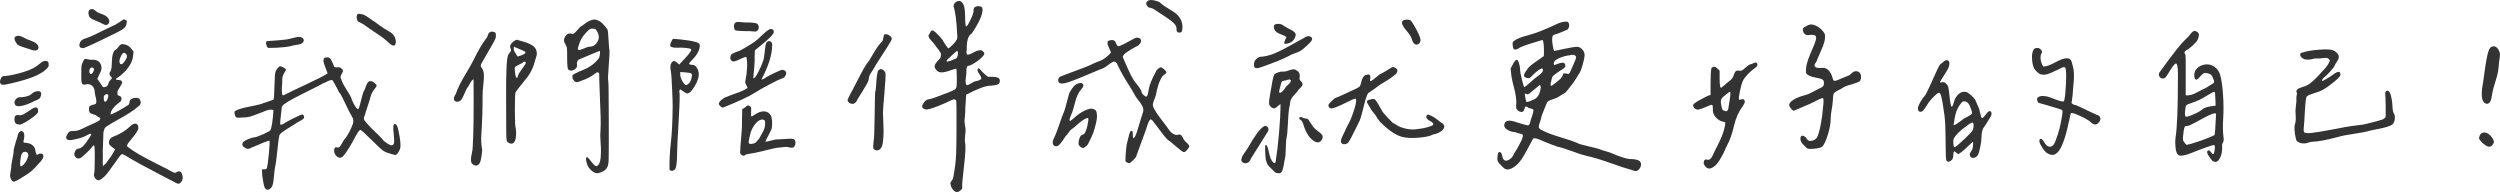
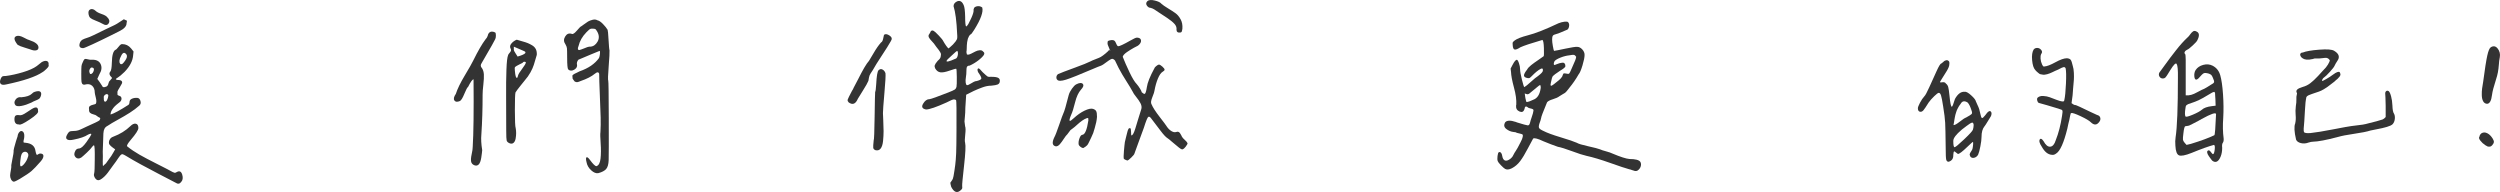
<svg xmlns="http://www.w3.org/2000/svg" version="1.1" id="圖層_1" x="0px" y="0px" width="347.479px" height="26.688px" viewBox="0 0 347.479 26.688" enable-background="new 0 0 347.479 26.688" xml:space="preserve">
  <g>
    <path fill="#333333" d="M6.46,9.577c-0.274,0.264-0.459,0.415-0.557,0.454c-0.918,0.625-2.588,1.191-5.01,1.699   c-0.391,0.098-0.655,0.073-0.791-0.073c-0.137-0.146-0.137-0.385,0-0.718c0.078-0.176,0.156-0.283,0.234-0.322   c0.078-0.039,0.244-0.059,0.498-0.059c0.742-0.098,1.533-0.273,2.373-0.527c0.839-0.253,1.475-0.537,1.904-0.85   c0.273-0.234,0.508-0.42,0.703-0.557c0.293-0.156,0.532-0.2,0.718-0.132c0.186,0.069,0.259,0.249,0.22,0.542   C6.831,9.133,6.733,9.313,6.46,9.577z M4.937,21.018c0.039,0.195,0.078,0.333,0.117,0.41c0.039,0.078,0.073,0.113,0.103,0.103   c0.029-0.01,0.088-0.044,0.176-0.103s0.171-0.088,0.249-0.088c0.293,0,0.444,0.107,0.454,0.322c0.01,0.215-0.122,0.479-0.396,0.791   c-0.547,0.625-0.967,1.065-1.26,1.318s-0.831,0.615-1.611,1.084c-0.43,0.253-0.708,0.385-0.835,0.396   c-0.127,0.01-0.259-0.093-0.396-0.308c-0.098-0.215-0.142-0.406-0.132-0.571c0.01-0.166,0.044-0.406,0.103-0.718   s0.078-0.546,0.059-0.703c0.019-0.156,0.078-0.473,0.176-0.952c0.098-0.479,0.146-0.776,0.146-0.894   c-0.02-0.098,0.004-0.283,0.073-0.557c0.068-0.273,0.156-0.586,0.264-0.938c0.107-0.352,0.18-0.576,0.22-0.674   c0.019-0.234,0.107-0.435,0.264-0.601c0.156-0.166,0.322-0.171,0.498-0.015c0.156,0.157,0.205,0.45,0.146,0.879   c-0.078,0.313-0.107,0.498-0.088,0.557c0.019,0.059,0.117,0.088,0.293,0.088C4.399,19.924,4.858,20.314,4.937,21.018z    M2.153,16.081c0.098-0.088,0.283-0.112,0.557-0.073c0.195,0.059,0.522-0.068,0.981-0.381c0.458-0.312,0.698-0.469,0.718-0.469   c0.605-0.371,0.898-0.283,0.879,0.264C5.386,15.637,5,16.033,4.131,16.608c-0.869,0.576-1.362,0.806-1.479,0.688   c-0.43,0.02-0.645-0.224-0.645-0.732C2.007,16.33,2.055,16.169,2.153,16.081z M5.61,12.756c0.136,0.117,0.156,0.322,0.059,0.615   c-0.059,0.176-0.146,0.303-0.264,0.381c-0.117,0.078-0.278,0.157-0.483,0.234c-0.205,0.078-0.386,0.166-0.542,0.264   c-0.508,0.234-0.972,0.391-1.392,0.469c-0.42,0.078-0.699,0.049-0.835-0.088c-0.195-0.234-0.195-0.493,0-0.776   c0.195-0.283,0.469-0.396,0.82-0.337c0.703-0.059,1.191-0.224,1.465-0.498c0.117-0.136,0.253-0.224,0.41-0.264   C5.219,12.639,5.474,12.639,5.61,12.756z M3.384,6.604c-0.41-0.117-0.723-0.244-0.938-0.381C1.938,5.578,1.879,5.178,2.271,5.021   c0.253-0.098,0.59-0.034,1.011,0.19c0.42,0.225,0.688,0.347,0.806,0.366c0.839,0.274,1.26,0.615,1.26,1.025   c0,0.215-0.107,0.347-0.322,0.396c-0.215,0.049-0.488,0.005-0.82-0.132C4.067,6.809,3.794,6.721,3.384,6.604z M3.853,21.281   c-0.117-0.156-0.274-0.215-0.469-0.176c-0.195,0.04-0.333,0.176-0.41,0.41c-0.04,0.04-0.088,0.308-0.146,0.806   s-0.04,0.767,0.059,0.806c0.136,0,0.312-0.136,0.527-0.41c0.215-0.273,0.361-0.546,0.439-0.82   C3.97,21.643,3.97,21.438,3.853,21.281z M11.997,19.772c0.391-0.537,0.625-0.913,0.703-1.128c-0.04-0.098-0.205-0.068-0.498,0.088   c-0.41,0.274-1.065,0.498-1.963,0.674c-0.43,0.098-0.732,0.088-0.908-0.029s-0.186-0.322-0.029-0.615   c0.117-0.234,0.229-0.385,0.337-0.454c0.107-0.068,0.297-0.103,0.571-0.103c0.253,0,0.473-0.029,0.659-0.088   c0.186-0.059,0.396-0.146,0.63-0.264s0.42-0.205,0.557-0.264c0.977-0.429,1.563-0.713,1.758-0.85   c0.078-0.117,0.117-0.205,0.117-0.264s-0.025-0.098-0.073-0.117c-0.049-0.019-0.117-0.054-0.205-0.103   c-0.088-0.048-0.161-0.103-0.22-0.161c-0.078-0.078-0.22-0.142-0.425-0.19c-0.205-0.048-0.366-0.122-0.483-0.22   c-0.117-0.098-0.166-0.264-0.146-0.498c-0.04-0.195-0.01-0.337,0.088-0.425c0.098-0.088,0.253-0.156,0.469-0.205   c0.215-0.048,0.341-0.092,0.381-0.132c0.098-0.176,0.098-0.458,0-0.85c-0.098-0.391-0.146-0.625-0.146-0.703   c0-0.41-0.122-0.728-0.366-0.952c-0.245-0.224-0.582-0.278-1.011-0.161c-0.117,0.04-0.234,0.01-0.352-0.088   c-0.059-0.078-0.098-0.186-0.117-0.322c-0.02-0.136-0.029-0.488-0.029-1.055c0-0.586,0.01-0.957,0.029-1.113   c0.019-0.156,0.078-0.332,0.176-0.527c0.098-0.253,0.19-0.4,0.278-0.439c0.088-0.039,0.229-0.029,0.425,0.029   c0.195,0.059,0.381,0.078,0.557,0.059c0.625-0.019,1.035,0.186,1.23,0.615c0.195,0.43,0.136,0.898-0.176,1.406l-0.293,0.645   c0.215,0.274,0.4,0.538,0.557,0.791c0.098,0.176,0.166,0.283,0.205,0.322c0.039,0.04,0.127,0.049,0.264,0.029   c0.195-0.039,0.327-0.107,0.396-0.205c0.068-0.098,0.117-0.22,0.146-0.366s0.103-0.268,0.22-0.366l0.264-0.322   c0-0.019-0.01-0.039-0.029-0.059c-0.352-0.332-0.42-0.615-0.205-0.85c0.117-0.136,0.186-0.546,0.205-1.23   c0.019-1.015,0.186-1.611,0.498-1.787c0.078,0,0.224-0.142,0.439-0.425c0.215-0.283,0.391-0.405,0.527-0.366   c0.469,0,0.869,0.195,1.201,0.586L18.56,7.16l-0.059,0.557c-0.059,0.762-0.459,1.523-1.201,2.285   c-0.43,0.41-0.732,0.664-0.908,0.762c-0.313,0.176-0.371,0.283-0.176,0.322c0.039,0.02,0.088,0.029,0.146,0.029   c0.273,0,0.454,0.049,0.542,0.146c0.088,0.098,0.098,0.22,0.029,0.366c-0.069,0.146-0.151,0.293-0.249,0.439   c-0.098,0.146-0.19,0.303-0.278,0.469c-0.088,0.166-0.113,0.289-0.073,0.366c-0.02,0.157-0.015,0.254,0.015,0.293   c0.029,0.04,0.103,0.078,0.22,0.117c0.215,0.059,0.322,0.195,0.322,0.41c0,0.215-0.117,0.4-0.352,0.557   c-0.254,0.195-0.45,0.362-0.586,0.498c-0.137,0.137-0.269,0.308-0.396,0.513c-0.127,0.205-0.19,0.415-0.19,0.63   c0.469-0.136,1.299-0.586,2.49-1.348c0.098-0.098,0.146-0.224,0.146-0.381c0-0.215,0.112-0.371,0.337-0.469   c0.224-0.098,0.473-0.136,0.747-0.117c0.215,0.02,0.361,0.166,0.439,0.439c0.078,0.274,0.019,0.488-0.176,0.645   c-0.371,0.333-0.801,0.655-1.289,0.967c-0.488,0.313-1.045,0.64-1.67,0.981c-0.625,0.342-1.094,0.62-1.406,0.835   c-0.234,0.117-0.391,0.264-0.469,0.439c-0.078,0.137-0.127,0.352-0.146,0.645c-0.02,0.293-0.049,1.133-0.088,2.52   c0.019,0.391,0.019,0.84,0,1.348c0,0.41,0.01,0.625,0.029,0.645c0.019,0.02,0.088-0.039,0.205-0.176   c0.078-0.078,0.146-0.136,0.205-0.176c0.059-0.098,0.166-0.249,0.322-0.454c0.156-0.205,0.297-0.4,0.425-0.586   c0.127-0.186,0.229-0.356,0.308-0.513l0.234-0.41c-0.04-0.019-0.117-0.073-0.234-0.161s-0.201-0.151-0.249-0.19   c-0.049-0.039-0.117-0.103-0.205-0.19s-0.142-0.166-0.161-0.234c-0.02-0.068-0.025-0.156-0.015-0.264   c0.01-0.107,0.044-0.209,0.103-0.308c0.098-0.195,0.264-0.332,0.498-0.41c0.938-0.352,1.729-0.839,2.373-1.465   c0.273-0.273,0.527-0.385,0.762-0.337c0.234,0.049,0.352,0.249,0.352,0.601c0,0.274-0.352,0.82-1.055,1.641   c-0.43,0.508-0.596,0.811-0.498,0.908c0.508,0.41,1.079,0.796,1.714,1.157c0.634,0.362,1.431,0.781,2.388,1.26   c0.957,0.479,1.699,0.864,2.227,1.157c0.136,0.059,0.229,0.092,0.278,0.103c0.048,0.01,0.142-0.025,0.278-0.103   c0.371-0.215,0.625-0.098,0.762,0.352c0.136,0.449,0.078,0.801-0.176,1.055c-0.195,0.253-0.45,0.273-0.762,0.059   c-0.488-0.254-1.221-0.635-2.197-1.143c-0.977-0.508-1.851-0.971-2.622-1.392c-0.772-0.42-1.46-0.815-2.065-1.187   c-0.117-0.059-0.205-0.107-0.264-0.146c-0.059-0.039-0.117-0.063-0.176-0.073c-0.059-0.01-0.098-0.015-0.117-0.015   c-0.02,0-0.059,0.025-0.117,0.073c-0.059,0.049-0.098,0.083-0.117,0.103c-0.02,0.02-0.069,0.083-0.146,0.19   c-0.078,0.107-0.137,0.19-0.176,0.249c-0.176,0.274-0.381,0.562-0.615,0.864c-0.234,0.303-0.43,0.571-0.586,0.806   c-0.293,0.429-0.586,0.762-0.879,0.996c-0.274,0.234-0.498,0.347-0.674,0.337c-0.176-0.01-0.333-0.132-0.469-0.366   c-0.117-0.215-0.146-0.4-0.088-0.557c0.059-0.176,0.088-0.85,0.088-2.021c0.019-1.27-0.02-1.904-0.117-1.904   c-0.059,0-0.146,0.078-0.264,0.234c-0.117,0.176-0.356,0.435-0.718,0.776c-0.362,0.342-0.62,0.571-0.776,0.688   c-0.313,0.195-0.576,0.181-0.791-0.044c-0.215-0.224-0.234-0.502-0.059-0.835c0.098-0.253,0.293-0.381,0.586-0.381   C11.284,20.598,11.606,20.31,11.997,19.772z M17.651,2.883c0,0-0.02,0.117-0.059,0.352c0,0.41-0.342,0.781-1.025,1.113   c-0.04,0.02-0.469,0.234-1.289,0.645s-1.622,0.796-2.402,1.157c-0.781,0.362-1.221,0.542-1.318,0.542   c-0.508,0-0.645-0.283-0.41-0.85c0.078-0.136,0.18-0.244,0.308-0.322c0.127-0.078,0.376-0.176,0.747-0.293   c0.195-0.039,1.055-0.439,2.578-1.201l1.172-0.557c0.019,0.02,0.439-0.244,1.26-0.791C17.505,2.814,17.651,2.883,17.651,2.883z    M14.121,1.945c0.4,0.137,0.659,0.283,0.776,0.439c0.312,0.293,0.381,0.582,0.205,0.864c-0.176,0.283-0.469,0.298-0.879,0.044   c-0.195-0.117-0.518-0.264-0.967-0.439c-0.352-0.136-0.586-0.259-0.703-0.366c-0.117-0.107-0.195-0.259-0.234-0.454   c-0.078-0.391,0-0.634,0.234-0.732c0.234-0.098,0.479-0.029,0.732,0.205C13.442,1.663,13.721,1.809,14.121,1.945z M12.817,9.387   c-0.117-0.019-0.205,0.02-0.264,0.117c-0.157,0.195-0.186,0.41-0.088,0.645c0.039,0.157,0.136,0.186,0.293,0.088   c0.098-0.059,0.176-0.161,0.234-0.308s0.078-0.268,0.059-0.366C13.012,9.465,12.935,9.406,12.817,9.387z M14.619,13.166   c-0.166,0.117-0.23,0.264-0.19,0.439c-0.02,0.371,0.048,0.547,0.205,0.527c0.039,0,0.078-0.019,0.117-0.059   c0.098-0.078,0.18-0.234,0.249-0.469c0.068-0.234,0.073-0.381,0.015-0.439C14.917,13.049,14.785,13.049,14.619,13.166z    M17.388,8.435c0.253-0.361,0.322-0.64,0.205-0.835c-0.274-0.391-0.527-0.332-0.762,0.176c-0.254,0.469-0.303,0.82-0.146,1.055   c0.039,0.078,0.098,0.107,0.176,0.088C16.958,8.958,17.134,8.796,17.388,8.435z" />
-     <path fill="#333333" d="M34.515,14.851c0.957-0.186,1.553-0.317,1.787-0.396c0.059-0.039,0.352-0.142,0.879-0.308   c0.527-0.166,0.82-0.288,0.879-0.366c0.019-0.078,0.048-0.693,0.088-1.846c0.039-1.152,0.078-1.768,0.117-1.846   c0.039-0.195,0.136-0.391,0.293-0.586c0.156-0.195,0.293-0.293,0.41-0.293c0.098,0,0.244,0.059,0.439,0.176   c0.195,0.117,0.312,0.205,0.352,0.264c-0.04,0.137-0.113,0.283-0.22,0.439c-0.107,0.157-0.19,0.333-0.249,0.527   c-0.059,0.195-0.078,0.45-0.059,0.762c-0.098,1.211-0.069,1.836,0.088,1.875c0.059,0,0.166-0.039,0.322-0.117   c0.352-0.195,1.304-0.654,2.856-1.377c1.553-0.722,2.563-1.24,3.032-1.553c-0.02-0.098-0.098-0.317-0.234-0.659   c-0.137-0.341-0.234-0.62-0.293-0.835c-0.059-0.215-0.049-0.41,0.029-0.586c0.059-0.098,0.186-0.146,0.381-0.146   C45.608,7.961,45.76,8,45.867,8.098c0.107,0.098,0.215,0.278,0.322,0.542c0.107,0.264,0.171,0.415,0.19,0.454   c0.039,0.215,0.195,0.303,0.469,0.264c0.273-0.039,0.469,0.01,0.586,0.146c0.273,0.157,0.303,0.396,0.088,0.718   c-0.215,0.322-0.245,0.591-0.088,0.806c0.059,0.274,0.297,0.743,0.718,1.406c0.42,0.664,0.649,1.074,0.688,1.23   c0,0.059,0.088,0.274,0.264,0.645c0.332,0.625,0.566,0.908,0.703,0.85c0.098-0.136,0.224-0.542,0.381-1.216   c0.156-0.674,0.293-1.118,0.41-1.333c0.078-0.117,0.161-0.312,0.249-0.586c0.088-0.273,0.19-0.473,0.308-0.601   c0.117-0.127,0.283-0.171,0.498-0.132c0.136,0.04,0.288,0.132,0.454,0.278c0.166,0.146,0.249,0.269,0.249,0.366   c-0.059,0.117-0.161,0.269-0.308,0.454c-0.146,0.186-0.269,0.376-0.366,0.571c-0.098,0.195-0.186,0.469-0.264,0.82   c-0.469,1.426-0.713,2.197-0.732,2.314c-0.117,0.195-0.146,0.366-0.088,0.513s0.273,0.415,0.645,0.806   c0.195,0.234,0.517,0.562,0.967,0.981c0.449,0.42,0.762,0.737,0.938,0.952c0.098,0.157,0.308,0.342,0.63,0.557   c0.322,0.215,0.552,0.313,0.688,0.293c0.156-0.019,0.253-0.122,0.293-0.308c0.039-0.186,0.029-0.59-0.029-1.216   c-0.137-0.996-0.078-1.475,0.176-1.436c0.215,0.02,0.381,0.362,0.498,1.025c0.253,1.191,0.322,1.992,0.205,2.402   c-0.078,0.234-0.186,0.439-0.322,0.615c-0.137,0.176-0.264,0.264-0.381,0.264c-0.801-0.195-1.338-0.385-1.611-0.571   c-0.274-0.186-0.831-0.698-1.67-1.538c-0.938-0.938-1.455-1.396-1.553-1.377c-0.117,0.02-0.322,0.293-0.615,0.82   c-0.703,1.348-1.27,2.266-1.699,2.754c-0.333,0.391-0.684,0.391-1.055,0c-0.176-0.215-0.264-0.439-0.264-0.674   c0-0.195,0.034-0.332,0.103-0.41c0.068-0.078,0.18-0.098,0.337-0.059c0.136,0.059,0.264,0.01,0.381-0.146   c0.117-0.156,0.239-0.352,0.366-0.586c0.127-0.234,0.22-0.381,0.278-0.439c0.176-0.176,0.381-0.483,0.615-0.923   s0.4-0.806,0.498-1.099c0.059-0.156,0.088-0.308,0.088-0.454s-0.015-0.264-0.044-0.352s-0.088-0.205-0.176-0.352   s-0.142-0.239-0.161-0.278c-0.098-0.156-0.259-0.473-0.483-0.952c-0.225-0.479-0.435-0.913-0.63-1.304   c-0.195-0.391-0.322-0.605-0.381-0.645c-0.059-0.039-0.215-0.322-0.469-0.85c-0.352-0.664-0.547-0.986-0.586-0.967   c-0.137-0.039-0.362,0.02-0.674,0.176c-0.313,0.157-0.508,0.245-0.586,0.264c-0.371,0.215-1.172,0.625-2.402,1.23   c-1.23,0.605-2.061,1.045-2.49,1.318c-0.04,0.04-0.176,0.132-0.41,0.278s-0.381,0.298-0.439,0.454   c-0.02,0.098-0.063,0.469-0.132,1.113c-0.069,0.645-0.103,1.074-0.103,1.289c0,0.04,0.029,0.059,0.088,0.059   s0.127-0.01,0.205-0.029c0.078-0.019,0.146-0.059,0.205-0.117c0.156-0.117,0.596-0.356,1.318-0.718   c0.722-0.361,1.132-0.542,1.23-0.542c0.098,0,0.176,0.054,0.234,0.161c0.059,0.107,0.068,0.22,0.029,0.337   c-0.078,0.117-0.234,0.234-0.469,0.352s-0.41,0.215-0.527,0.293c-0.059,0.059-0.322,0.23-0.791,0.513   c-0.469,0.283-0.84,0.523-1.113,0.718c-0.274,0.195-0.42,0.333-0.439,0.41c-0.059-0.019-0.122,0.225-0.19,0.732   c-0.069,0.508-0.142,1.143-0.22,1.904c-0.078,0.762-0.146,1.299-0.205,1.611c-0.078,0.234-0.166,0.898-0.264,1.992   c-0.04,0.684-0.215,1.123-0.527,1.318c-0.274,0.195-0.508,0.146-0.703-0.146c-0.059-0.098-0.137-0.415-0.234-0.952   c-0.098-0.538-0.146-0.952-0.146-1.245v-0.381h0.293c0.195,0.02,0.322-0.039,0.381-0.176c0.078-0.234,0.171-0.913,0.278-2.036   c0.107-1.123,0.132-1.714,0.073-1.772c-0.195,0.04-0.454,0.122-0.776,0.249c-0.322,0.127-0.669,0.274-1.04,0.439   c-0.371,0.166-0.615,0.269-0.732,0.308c-0.274,0.195-0.567,0.19-0.879-0.015c-0.313-0.205-0.41-0.425-0.293-0.659   c0.039-0.136,0.249-0.293,0.63-0.469s0.728-0.283,1.04-0.322c0.195-0.019,0.59-0.161,1.187-0.425   c0.596-0.264,0.933-0.454,1.011-0.571c0.176-0.41,0.312-1.289,0.41-2.637c0-0.176,0-0.244,0-0.205   c-0.02,0.02-0.029,0.04-0.029,0.059c-0.098-0.059-0.23-0.078-0.396-0.059c-0.166,0.02-0.289,0.04-0.366,0.059   c-0.078,0.02-0.205,0.063-0.381,0.132c-0.176,0.069-0.303,0.122-0.381,0.161c-0.195,0.059-0.444,0.151-0.747,0.278   c-0.303,0.127-0.601,0.234-0.894,0.322s-0.615,0.132-0.967,0.132c-0.605,0.059-0.948,0.049-1.025-0.029   c-0.078-0.059-0.142-0.186-0.19-0.381c-0.049-0.195-0.054-0.341-0.015-0.439C32.922,15.246,33.558,15.037,34.515,14.851z    M41.282,6.223c-0.333,0.04-0.605,0.098-0.82,0.176c-0.508,0.117-1.172,0.195-1.992,0.234l-1.23,0.029   c-0.157-0.215-0.245-0.429-0.264-0.645c0-0.136,0.015-0.22,0.044-0.249s0.142-0.054,0.337-0.073c0.019,0,0.444-0.029,1.274-0.088   c0.83-0.059,1.401-0.136,1.714-0.234c0.352-0.098,0.674-0.176,0.967-0.234c0.391-0.039,0.664,0.034,0.82,0.22   c0.156,0.186,0.117,0.396-0.117,0.63C41.858,6.105,41.614,6.184,41.282,6.223z M54.788,6.325c-0.157,0.049-0.381-0.054-0.674-0.308   c-0.293-0.293-0.62-0.571-0.981-0.835c-0.362-0.264-0.776-0.546-1.245-0.85c-0.469-0.303-0.82-0.542-1.055-0.718   c-0.137-0.136-0.333-0.264-0.586-0.381C49.993,3.117,49.837,3.04,49.778,3c-0.157-0.176-0.225-0.42-0.205-0.732   c0.019-0.312,0.215-0.42,0.586-0.322c0.234,0.04,0.429,0.103,0.586,0.19c0.156,0.088,0.337,0.205,0.542,0.352   s0.376,0.269,0.513,0.366c0.117,0.059,0.405,0.259,0.864,0.601c0.458,0.342,0.854,0.601,1.187,0.776   c0.273,0.157,0.473,0.283,0.601,0.381c0.127,0.098,0.249,0.245,0.366,0.439c0.117,0.195,0.186,0.42,0.205,0.674   C55.022,6.076,54.944,6.277,54.788,6.325z" />
    <path fill="#333333" d="M66.905,18.703c-0.059,0.605-0.02,1.329,0.117,2.168c0,0.059-0.015,0.201-0.044,0.425   c-0.029,0.225-0.059,0.435-0.088,0.63c-0.029,0.195-0.078,0.391-0.146,0.586c-0.069,0.195-0.171,0.337-0.308,0.425   c-0.137,0.088-0.293,0.103-0.469,0.044c-0.274-0.098-0.435-0.268-0.483-0.513c-0.049-0.244-0.025-0.586,0.073-1.025   c0.098-0.439,0.146-0.776,0.146-1.011c0.117-1.835,0.156-4.97,0.117-9.404c-0.157,0-0.41,0.352-0.762,1.055   c-0.098,0.04-0.269,0.356-0.513,0.952c-0.245,0.596-0.454,0.933-0.63,1.011c-0.371,0.157-0.625,0.127-0.762-0.088   c-0.137-0.215-0.069-0.517,0.205-0.908c0.215-0.684,0.63-1.538,1.245-2.563s1.011-1.724,1.187-2.095   c0.645-1.308,1.211-2.285,1.699-2.93c0.136-0.136,0.234-0.293,0.293-0.469c0.059-0.293,0.186-0.479,0.381-0.557   c0.195-0.078,0.42-0.048,0.674,0.088c0.059,0.059,0.088,0.195,0.088,0.41c0,0.215-0.029,0.381-0.088,0.498   c-0.293,0.567-0.62,1.153-0.981,1.758c-0.362,0.605-0.659,1.124-0.894,1.553c-0.195,0.274-0.186,0.518,0.029,0.732   c0.156,0.234,0.244,0.527,0.264,0.879c0.019,0.352-0.005,0.82-0.073,1.406c-0.069,0.586-0.103,1.055-0.103,1.406   C67.081,15.1,67.022,16.945,66.905,18.703z M72.574,5.739c0.322,0.088,0.581,0.171,0.776,0.249c0.195,0.078,0.405,0.186,0.63,0.322   c0.224,0.137,0.391,0.313,0.498,0.527c0.107,0.215,0.151,0.479,0.132,0.791c-0.176,0.605-0.313,1.065-0.41,1.377   c-0.098,0.313-0.254,0.664-0.469,1.055c-0.215,0.391-0.479,0.762-0.791,1.113c-0.078,0.098-0.278,0.347-0.601,0.747   c-0.322,0.4-0.552,0.708-0.688,0.923c-0.059,0.195-0.088,1.021-0.088,2.476c0,1.455,0.039,2.29,0.117,2.505   c0.039,0.195,0.059,0.42,0.059,0.674c0,0.254-0.025,0.513-0.073,0.776c-0.049,0.264-0.146,0.459-0.293,0.586   c-0.146,0.127-0.337,0.142-0.571,0.044c-0.215-0.098-0.342-0.224-0.381-0.381c-0.04-0.156-0.059-0.605-0.059-1.348   c0-1.738-0.005-3.32-0.015-4.746c-0.01-1.425,0.004-2.676,0.044-3.75c0.039-1.074,0.117-1.748,0.234-2.021   c0-0.059,0.083-0.18,0.249-0.366c0.166-0.186,0.2-0.356,0.103-0.513c-0.137-0.253-0.098-0.502,0.117-0.747   c0.215-0.244,0.458-0.415,0.732-0.513C72.003,5.578,72.252,5.651,72.574,5.739z M71.417,6.486c0,0,0,0.137,0,0.41   c0,0.117,0.088,0.303,0.264,0.557l0.264,0.41c1.132-0.332,1.387-0.605,0.762-0.82C71.846,6.672,71.417,6.486,71.417,6.486z    M72.926,8.581c-0.107-0.01-0.181,0.015-0.22,0.073c-0.02,0.059-0.186,0.157-0.498,0.293c-0.352,0.176-0.557,0.298-0.615,0.366   c-0.059,0.069-0.069,0.249-0.029,0.542c0.059,0.684,0.156,1.006,0.293,0.967c0.059-0.019,0.107-0.127,0.146-0.322   c0.039-0.176,0.229-0.488,0.571-0.938c0.341-0.449,0.513-0.742,0.513-0.879C73.087,8.625,73.033,8.591,72.926,8.581z M78.8,6.706   c-0.02-0.166-0.088-0.347-0.205-0.542c-0.254-0.352-0.269-0.713-0.044-1.084c0.224-0.371,0.522-0.498,0.894-0.381   c0.156,0.098,0.4-0.048,0.732-0.439c0.332-0.391,0.527-0.586,0.586-0.586c0.098-0.059,0.249-0.166,0.454-0.322   c0.205-0.156,0.381-0.278,0.527-0.366s0.352-0.166,0.615-0.234c0.264-0.068,0.493-0.044,0.688,0.073   c0.215,0.04,0.469,0.21,0.762,0.513c0.293,0.303,0.508,0.571,0.645,0.806c0.039,0.078,0.083,0.552,0.132,1.421   c0.048,0.869,0.092,1.343,0.132,1.421c0.019,0.274-0.02,1.021-0.117,2.241c-0.098,1.221-0.117,1.89-0.059,2.007   c0.039,0.059,0.063,1.777,0.073,5.156c0.01,3.379,0.004,5.332-0.015,5.859c-0.02,0.586-0.137,1.001-0.352,1.245   c-0.215,0.244-0.576,0.435-1.084,0.571c-0.313,0.059-0.645-0.073-0.996-0.396s-0.567-0.698-0.645-1.128   c-0.098-0.391-0.098-0.615,0-0.674c0.098-0.059,0.253,0.059,0.469,0.352c0.429,0.586,0.732,0.879,0.908,0.879   c0.312-0.098,0.502-0.449,0.571-1.055c0.068-0.605,0.073-1.313,0.015-2.124c-0.059-0.81-0.069-1.333-0.029-1.567   c0.039-0.664,0.048-1.348,0.029-2.051c-0.02-0.703-0.059-1.753-0.117-3.149c-0.059-1.396-0.088-2.358-0.088-2.886   c-0.078-0.273-0.274-0.283-0.586-0.029c-0.469,0.391-1.133,0.732-1.992,1.025c-0.176,0.078-0.313,0.127-0.41,0.146   c-0.098,0.02-0.186,0.015-0.264-0.015c-0.078-0.029-0.132-0.054-0.161-0.073c-0.029-0.019-0.073-0.078-0.132-0.176   c-0.059-0.098-0.107-0.166-0.146-0.205c0-0.156-0.01-0.273-0.029-0.352c-0.02-0.078,0.015-0.146,0.103-0.205   s0.156-0.103,0.205-0.132c0.048-0.029,0.151-0.078,0.308-0.146c0.156-0.068,0.283-0.132,0.381-0.19   c1.23-0.429,2.128-1.044,2.695-1.846c0.059-0.117,0.103-0.303,0.132-0.557c0.029-0.253,0.015-0.4-0.044-0.439   c-0.059,0.02-0.464,0.186-1.216,0.498c-0.752,0.313-1.285,0.538-1.597,0.674c-0.078,0-0.157,0.063-0.234,0.19   c-0.078,0.127-0.117,0.259-0.117,0.396c0.098,0.371-0.02,0.655-0.352,0.85c-0.333,0.195-0.615,0.186-0.85-0.029   c-0.098-0.117-0.146-0.654-0.146-1.611C78.829,7.317,78.819,6.872,78.8,6.706z M82.77,4.055c-0.049-0.039-0.171-0.063-0.366-0.073   c-0.195-0.01-0.333,0.01-0.41,0.059c-0.078,0.049-0.245,0.201-0.498,0.454c-0.567,0.586-0.928,1.221-1.084,1.904   c-0.157,0.371-0.117,0.557,0.117,0.557c0.059,0,0.429-0.136,1.113-0.41c0.195-0.059,0.322-0.078,0.381-0.059   c0.429-0.019,0.771-0.249,1.025-0.688c0.253-0.439,0.244-0.903-0.029-1.392C82.901,4.211,82.818,4.094,82.77,4.055z" />
-     <path fill="#333333" d="M95.033,12.741c-0.264-0.186-0.415-0.288-0.454-0.308c-0.157,0-0.195,0.215-0.117,0.645   c0.019,0.801-0.034,2.217-0.161,4.248c-0.127,2.032-0.19,3.359-0.19,3.984c0,1.387-0.127,2.158-0.381,2.314   c-0.137,0.098-0.274,0.136-0.41,0.117c-0.137-0.02-0.225-0.088-0.264-0.205c-0.02-1.23,0.044-2.471,0.19-3.721   c0.146-1.25,0.229-2.949,0.249-5.098c0-0.469-0.029-1.328-0.088-2.578c-0.059-1.25-0.107-1.963-0.146-2.139   c-0.157-0.645-0.098-1.113,0.176-1.406c0.176-0.176,0.4-0.136,0.674,0.117l0.293,0.264l0.762-0.82   c0.722-0.762,1.015-1.201,0.879-1.318c-0.059-0.078-0.303-0.136-0.732-0.176c-0.43-0.039-0.82-0.048-1.172-0.029   c-0.664,0.02-0.996-0.098-0.996-0.352c0-0.098,0.054-0.264,0.161-0.498c0.107-0.234,0.19-0.361,0.249-0.381   c0.527,0.02,1.23,0.093,2.109,0.22c0.879,0.127,1.396,0.289,1.553,0.483c0.098,0.234,0.059,0.557-0.117,0.967   s-0.45,0.801-0.82,1.172C95.946,8.596,95.78,8.791,95.78,8.83c0,0.117,0.136,0.176,0.41,0.176c0.253,0,0.469,0.127,0.645,0.381   c0.176,0.254,0.273,0.557,0.293,0.908c0,0.488-0.195,1.06-0.586,1.714c-0.391,0.655-0.732,0.981-1.025,0.981   C95.458,13.01,95.297,12.927,95.033,12.741z M94.55,10.383c0,0.234,0.088,0.518,0.264,0.85c0.176,0.313,0.327,0.498,0.454,0.557   c0.127,0.059,0.278,0,0.454-0.176c0.176-0.156,0.308-0.41,0.396-0.762s0.073-0.566-0.044-0.645   c-0.059-0.059-0.333-0.107-0.82-0.146l-0.703-0.059V10.383z M105.858,10.998c0,0.117,0.215,0.029,0.645-0.264   c0.293-0.176,0.708-0.391,1.245-0.645c0.537-0.253,0.864-0.381,0.981-0.381c0.254,0.02,0.42,0.107,0.498,0.264   c0.078,0.157,0.059,0.342-0.059,0.557c-0.078,0.176-0.244,0.303-0.498,0.381c-0.293,0.098-0.884,0.381-1.772,0.85   s-1.538,0.84-1.948,1.113c-0.82,0.527-2.305,1.221-4.453,2.08c-0.117,0-0.245-0.063-0.381-0.19   c-0.137-0.127-0.205-0.249-0.205-0.366c0.059-0.195,0.19-0.376,0.396-0.542c0.205-0.166,0.405-0.288,0.601-0.366   c0.195-0.078,0.464-0.18,0.806-0.308c0.341-0.127,0.571-0.209,0.688-0.249c0.215-0.059,0.517-0.18,0.908-0.366   c0.391-0.186,0.586-0.308,0.586-0.366c0-0.039-0.034-0.122-0.103-0.249c-0.069-0.127-0.127-0.249-0.176-0.366   c-0.049-0.117-0.054-0.224-0.015-0.322c0.273-1.367,0.322-2.471,0.146-3.311c-0.02-0.039-0.069-0.048-0.146-0.029   c-0.078,0.02-0.186,0.054-0.322,0.103c-0.137,0.049-0.293,0.122-0.469,0.22c-0.371,0.176-0.63,0.274-0.776,0.293   c-0.146,0.02-0.278-0.029-0.396-0.146s-0.157-0.264-0.117-0.439c0-0.215,0.088-0.376,0.264-0.483   c0.176-0.107,0.405-0.205,0.688-0.293c0.283-0.088,0.473-0.171,0.571-0.249c0.664-0.371,1.201-0.693,1.611-0.967   c0.41-0.273,0.889-0.684,1.436-1.23c0.508-0.469,0.85-0.703,1.025-0.703c0.293,0,0.439,0.137,0.439,0.41   c0,0.157-0.195,0.43-0.586,0.82c-0.332,0.313-0.771,0.693-1.318,1.143l-0.732,0.586l-0.029,0.762   c0.019,0.605-0.005,1.206-0.073,1.802c-0.069,0.596-0.103,1.04-0.103,1.333c0.136,0.04,0.366-0.253,0.688-0.879   c0.322-0.625,0.542-1.143,0.659-1.553c0.078-0.117,0.151-0.513,0.22-1.187s0.132-1.069,0.19-1.187   c0.059-0.195,0.166-0.312,0.322-0.352c0.156-0.039,0.293,0.005,0.41,0.132c0.117,0.127,0.156,0.298,0.117,0.513   C107.304,7.639,106.815,9.182,105.858,10.998z M102.182,3.176c0.127-0.098,0.278-0.142,0.454-0.132   c0.176,0.01,0.41,0.029,0.703,0.059s0.527,0.034,0.703,0.015c0.546,0.02,0.897,0.059,1.055,0.117   c0.195,0.078,0.313,0.22,0.352,0.425s-0.005,0.386-0.132,0.542c-0.127,0.157-0.289,0.215-0.483,0.176   c-0.195-0.039-0.684-0.059-1.465-0.059c-0.664-0.019-1.05-0.054-1.157-0.103c-0.107-0.048-0.171-0.22-0.19-0.513   C102.001,3.45,102.054,3.274,102.182,3.176z M103.031,18.981c0.088-0.85,0.122-1.665,0.103-2.446l0.029-1.406   c0.117,0,0.249-0.068,0.396-0.205c0.146-0.136,0.264-0.224,0.352-0.264c0.088-0.039,0.229,0.02,0.425,0.176   c0.078,0.117,0.098,0.371,0.059,0.762c-0.02,0.352-0.005,0.542,0.044,0.571c0.048,0.029,0.2-0.044,0.454-0.22   c0.469-0.332,0.908-0.488,1.318-0.469c0.41,0.02,0.723,0.215,0.938,0.586c0.078,0.137,0.132,0.396,0.161,0.776   s0.015,0.699-0.044,0.952c0,0.117-0.146,0.444-0.439,0.981c-0.293,0.538-0.439,0.845-0.439,0.923   c0.078,0.02,0.342-0.034,0.791-0.161c0.449-0.127,0.742-0.18,0.879-0.161c0.254,0,0.645-0.019,1.172-0.059   c0.586-0.059,0.962-0.044,1.128,0.044s0.229,0.327,0.19,0.718c-0.078,0.215-0.176,0.352-0.293,0.41s-0.322,0.059-0.615,0   c-0.098-0.078-0.376-0.088-0.835-0.029s-0.737,0.088-0.835,0.088c-0.352,0.059-0.952,0.195-1.802,0.41   c-0.85,0.215-1.499,0.352-1.948,0.41c-0.371,0.04-0.586,0.098-0.645,0.176c-0.098,0.117-0.239,0.132-0.425,0.044   c-0.186-0.088-0.278-0.229-0.278-0.425C102.889,20.559,102.943,19.831,103.031,18.981z M105.712,16.652   c-0.234,0.078-0.459,0.245-0.674,0.498c-0.41,0.469-0.684,1.045-0.82,1.729c-0.137,0.547-0.181,0.884-0.132,1.011   c0.048,0.127,0.229,0.151,0.542,0.073c0.078,0,0.161-0.019,0.249-0.059c0.088-0.039,0.176-0.107,0.264-0.205   c0.088-0.098,0.171-0.19,0.249-0.278s0.156-0.205,0.234-0.352s0.142-0.264,0.19-0.352s0.117-0.209,0.205-0.366   c0.088-0.156,0.142-0.264,0.161-0.322c0.078-0.156,0.132-0.391,0.161-0.703c0.029-0.312,0.005-0.508-0.073-0.586   C106.132,16.604,105.946,16.575,105.712,16.652z" />
    <path fill="#333333" d="M117.946,14.221c0-0.019-0.01-0.039-0.029-0.059c-0.098-0.098-0.127-0.209-0.088-0.337   c0.039-0.127,0.234-0.522,0.586-1.187c0.117-0.176,0.195-0.322,0.234-0.439c0.117-0.195,0.327-0.596,0.63-1.201   c0.303-0.605,0.581-1.128,0.835-1.567s0.479-0.766,0.674-0.981c0.059-0.078,0.269-0.429,0.63-1.055   c0.361-0.625,0.708-1.123,1.04-1.494c0.137-0.059,0.234-0.234,0.293-0.527s0.098-0.469,0.117-0.527   c0.176-0.156,0.43-0.127,0.762,0.088c0.332,0.215,0.4,0.469,0.205,0.762c-0.273,0.488-0.698,1.167-1.274,2.036   c-0.576,0.869-0.991,1.538-1.245,2.007c-0.254,0.371-0.405,0.62-0.454,0.747c-0.049,0.127-0.103,0.376-0.161,0.747   c-0.098,0.254-0.356,0.713-0.776,1.377c-0.42,0.664-0.649,1.036-0.688,1.113C118.923,14.465,118.493,14.631,117.946,14.221z    M122.766,16.755c0.029,0.557,0.044,1.05,0.044,1.479c0,0.43-0.024,0.884-0.073,1.362c-0.049,0.479-0.161,0.831-0.337,1.055   c-0.176,0.225-0.42,0.298-0.732,0.22c-0.176-0.078-0.273-0.186-0.293-0.322c-0.02-0.136,0-0.479,0.059-1.025   c0.059-0.098,0.103-1.211,0.132-3.34c0.029-2.128,0.054-3.262,0.073-3.398c0.059-0.078,0.107-0.439,0.146-1.084   c0.059-1.132,0.166-1.777,0.322-1.934c0.176-0.176,0.361-0.209,0.557-0.103c0.195,0.107,0.332,0.278,0.41,0.513   c0.039,0.274-0.01,1.182-0.146,2.725c-0.137,1.543-0.205,2.48-0.205,2.813C122.722,15.852,122.736,16.198,122.766,16.755z    M131.892,6.691c0,0,0.068-0.059,0.205-0.176s0.254-0.224,0.352-0.322c0.098-0.098,0.22-0.239,0.366-0.425   c0.146-0.186,0.225-0.356,0.234-0.513c0.01-0.156,0.005-0.352-0.015-0.586c-0.078-1.738-0.244-3.007-0.498-3.809   c0-0.293,0.166-0.517,0.498-0.674c0.391-0.156,0.693,0.02,0.908,0.527c0.117,0.234,0.186,0.762,0.205,1.582   c0,0.879,0.049,1.338,0.146,1.377c0.059,0,0.156-0.107,0.293-0.322c0.059-0.136,0.156-0.332,0.293-0.586   c0.254-0.508,0.4-0.908,0.439-1.201c-0.039-0.371,0.093-0.596,0.396-0.674c0.303-0.078,0.571-0.029,0.806,0.146   c0.176,0.605-0.195,1.641-1.113,3.105c-0.273,0.43-0.43,0.635-0.469,0.615c-0.098,0.059-0.181,0.146-0.249,0.264   s-0.122,0.234-0.161,0.352s-0.073,0.278-0.103,0.483s-0.044,0.356-0.044,0.454c0,0.098-0.005,0.264-0.015,0.498   s-0.024,0.371-0.044,0.41c0.02,0.176,0.039,0.283,0.059,0.322c0.02,0.04,0.078,0.059,0.176,0.059s0.244-0.048,0.439-0.146   c0.195-0.098,0.386-0.195,0.571-0.293c0.186-0.098,0.386-0.156,0.601-0.176c0.215-0.019,0.381,0.049,0.498,0.205   c0.234,0.157,0.181,0.406-0.161,0.747c-0.342,0.342-0.732,0.64-1.172,0.894c-0.439,0.254-0.669,0.352-0.688,0.293   c-0.137,0.04-0.225,0.107-0.264,0.205c-0.039,0.098-0.059,0.289-0.059,0.571c0,0.283-0.02,0.532-0.059,0.747   c-0.059,0.371-0.073,0.645-0.044,0.82s0.068,0.289,0.117,0.337c0.049,0.049,0.132,0.049,0.249,0   c0.117-0.048,0.234-0.112,0.352-0.19c0.117-0.078,0.254-0.156,0.41-0.234c0.156-0.078,0.293-0.117,0.41-0.117   c0.371-0.098,0.581-0.2,0.63-0.308c0.049-0.107-0.044-0.337-0.278-0.688c-0.098-0.117-0.166-0.234-0.205-0.352   s-0.049-0.215-0.029-0.293c0.02-0.078,0.068-0.117,0.146-0.117c0.098,0.02,0.283,0.195,0.557,0.527   c0.371,0.352,0.601,0.552,0.688,0.601c0.088,0.049,0.278,0.063,0.571,0.044c0.449,0,0.762,0.054,0.938,0.161   c0.176,0.107,0.234,0.298,0.176,0.571c-0.039,0.157-0.137,0.269-0.293,0.337c-0.156,0.069-0.449,0.122-0.879,0.161   c-0.195,0-0.396,0.02-0.601,0.059c-0.205,0.04-0.425,0.103-0.659,0.19s-0.425,0.161-0.571,0.22s-0.347,0.146-0.601,0.264   s-0.41,0.195-0.469,0.234l-0.586,0.293l-0.117,1.816c0,0.43-0.02,0.835-0.059,1.216s-0.059,0.605-0.059,0.674   c0,0.069,0.029,0.298,0.088,0.688c0.078,0.176,0.083,0.557,0.015,1.143s-0.073,0.967-0.015,1.143   c0.098,0.391,0.049,1.446-0.146,3.164s-0.283,2.666-0.264,2.842c0.02,0.156,0.02,0.268,0,0.337   c-0.02,0.068-0.088,0.151-0.205,0.249c-0.488,0.449-0.928,0.293-1.318-0.469c-0.098-0.352-0.137-0.547-0.117-0.586   c0.02-0.04,0.088-0.137,0.205-0.293c0.117-0.157,0.195-0.362,0.234-0.615c0.039-0.195,0.083-0.464,0.132-0.806   s0.083-0.586,0.103-0.732s0.044-0.381,0.073-0.703s0.049-0.645,0.059-0.967s0.02-0.747,0.029-1.274s0.015-1.143,0.015-1.846   c0.02-2.773,0-4.189-0.059-4.248c-0.137-0.078-0.269-0.103-0.396-0.073s-0.303,0.103-0.527,0.22s-0.366,0.186-0.425,0.205   c-1.387,0.625-2.324,0.948-2.813,0.967c-0.547-0.098-0.684-0.371-0.41-0.82c0.234-0.391,0.508-0.596,0.82-0.615   c0.02,0,0.039,0,0.059,0c0.254-0.039,1.104-0.341,2.549-0.908c0.508-0.195,0.825-0.337,0.952-0.425s0.21-0.209,0.249-0.366   c0.039-0.195,0.054-0.659,0.044-1.392s-0.034-1.108-0.073-1.128c-0.039-0.039-0.332,0.04-0.879,0.234   c-0.605,0.215-1.055,0.298-1.348,0.249c-0.293-0.048-0.527-0.229-0.703-0.542c-0.078-0.156-0.098-0.303-0.059-0.439   c0.039-0.136,0.176-0.341,0.41-0.615c0.137-0.117,0.239-0.224,0.308-0.322c0.068-0.098,0.107-0.205,0.117-0.322   s0.02-0.205,0.029-0.264s-0.029-0.161-0.117-0.308s-0.156-0.249-0.205-0.308s-0.156-0.195-0.322-0.41   c-0.166-0.215-0.278-0.371-0.337-0.469c-0.391-0.41-0.625-0.698-0.703-0.864c-0.078-0.166-0.059-0.317,0.059-0.454   c0.039-0.039,0.078-0.103,0.117-0.19s0.068-0.151,0.088-0.19c0.02-0.039,0.068-0.073,0.146-0.103s0.166-0.015,0.264,0.044   c0.117,0.059,0.352,0.274,0.703,0.645c0.352,0.371,0.557,0.625,0.615,0.762c0.117,0.215,0.259,0.439,0.425,0.674   s0.278,0.352,0.337,0.352C131.882,6.702,131.892,6.691,131.892,6.691z M133.107,7.746c0.068-0.273,0.054-0.498-0.044-0.674   c-0.078,0-0.317,0.195-0.718,0.586c-0.4,0.391-0.61,0.586-0.63,0.586c-0.234,0.254-0.205,0.352,0.088,0.293   c0.254-0.059,0.566-0.176,0.938-0.352C132.917,8.167,133.039,8.02,133.107,7.746z" />
-     <path fill="#333333" d="M151.274,16.74c0-0.176-0.005-0.278-0.015-0.308s-0.073-0.034-0.19-0.015   c-0.215,0.078-0.435,0.195-0.659,0.352c-0.225,0.157-0.464,0.352-0.718,0.586s-0.439,0.391-0.557,0.469   c-0.176,0.117-0.293,0.205-0.352,0.264s-0.117,0.137-0.176,0.234c-0.059,0.098-0.146,0.215-0.264,0.352   c-0.117,0.098-0.273,0.298-0.469,0.601c-0.195,0.303-0.381,0.557-0.557,0.762s-0.361,0.308-0.557,0.308   c-0.508-0.098-0.576-0.527-0.205-1.289c0.117-0.195,0.337-0.762,0.659-1.699s0.522-1.484,0.601-1.641   c0.117-0.215,0.361-1.055,0.732-2.52c0.078-0.273,0.225-0.561,0.439-0.864c0.215-0.303,0.41-0.502,0.586-0.601   c0.449-0.234,0.757-0.259,0.923-0.073c0.166,0.186,0.083,0.454-0.249,0.806c-0.352,0.391-0.625,0.981-0.82,1.772   s-0.371,1.353-0.527,1.685c-0.254,0.586-0.313,0.879-0.176,0.879c0.078,0,0.244-0.117,0.498-0.352   c0.508-0.469,1.016-0.825,1.523-1.069c0.508-0.244,0.898-0.327,1.172-0.249c0.234,0.078,0.386,0.19,0.454,0.337   s0.103,0.406,0.103,0.776c-0.02,0.254-0.054,0.498-0.103,0.732s-0.117,0.503-0.205,0.806c-0.088,0.303-0.161,0.542-0.22,0.718   c-0.078,0.195-0.176,0.415-0.293,0.659c-0.117,0.245-0.195,0.406-0.234,0.483c-0.039,0.078-0.088,0.176-0.146,0.293   s-0.117,0.205-0.176,0.264s-0.127,0.117-0.205,0.176s-0.186,0.127-0.322,0.205c-0.117,0-0.249-0.059-0.396-0.176   s-0.229-0.224-0.249-0.322c-0.039-0.253,0-0.542,0.117-0.864s0.254-0.483,0.41-0.483C150.806,18.693,151.079,18.029,151.274,16.74z    M154.16,6.691c-0.166-0.352-0.239-0.586-0.22-0.703c0-0.136,0.015-0.224,0.044-0.264c0.029-0.039,0.122-0.078,0.278-0.117   c0.391-0.098,0.645-0.029,0.762,0.205c0.156,0.391,0.283,0.596,0.381,0.615c0.176,0.02,0.762-0.253,1.758-0.82   c0.43-0.253,0.723-0.381,0.879-0.381c0.293,0.02,0.469,0.117,0.527,0.293s0.02,0.356-0.117,0.542   c-0.137,0.186-0.303,0.318-0.498,0.396c-0.059,0.02-0.181,0.083-0.366,0.19c-0.186,0.107-0.352,0.205-0.498,0.293   s-0.303,0.19-0.469,0.308s-0.298,0.23-0.396,0.337c-0.098,0.107-0.156,0.21-0.176,0.308c0.234,0.605,0.547,1.318,0.938,2.139   s0.723,1.367,0.996,1.641c0.156,0.176,0.313,0.391,0.469,0.645c0.156,0.254,0.234,0.42,0.234,0.498   c0,0.098,0.083,0.225,0.249,0.381c0.166,0.157,0.298,0.234,0.396,0.234c0.117,0,0.225-0.312,0.322-0.938   c0.078-0.605,0.43-1.484,1.055-2.637c0-0.059,0.083-0.156,0.249-0.293c0.166-0.136,0.288-0.205,0.366-0.205   c0.117,0,0.278,0.093,0.483,0.278c0.205,0.186,0.308,0.327,0.308,0.425c0,0.098-0.088,0.195-0.264,0.293   c-0.234,0.137-0.454,0.45-0.659,0.938c-0.205,0.488-0.366,1.055-0.483,1.699c0,0.117-0.098,0.415-0.293,0.894   c-0.195,0.479-0.234,0.806-0.117,0.981c0.176,0.43,0.552,1.016,1.128,1.758c0.576,0.743,0.903,1.182,0.981,1.318   c0.195,0.293,0.415,0.513,0.659,0.659s0.454,0.19,0.63,0.132c0.156-0.059,0.288-0.059,0.396,0s0.22,0.205,0.337,0.439   c0.078,0.215,0.229,0.42,0.454,0.615c0.225,0.195,0.366,0.362,0.425,0.498c0,0.098-0.083,0.254-0.249,0.469   c-0.166,0.215-0.298,0.333-0.396,0.352c-0.059,0.098-0.239,0.029-0.542-0.205s-0.62-0.498-0.952-0.791s-0.537-0.458-0.615-0.498   c-0.254-0.156-0.586-0.508-0.996-1.055c-0.762-1.015-1.211-1.606-1.348-1.772c-0.137-0.166-0.254-0.22-0.352-0.161   c-0.117,0.059-0.322,0.557-0.615,1.494c-0.156,0.45-0.386,1.074-0.688,1.875c-0.303,0.801-0.513,1.377-0.63,1.729   c0,0.078-0.142,0.259-0.425,0.542c-0.283,0.283-0.474,0.425-0.571,0.425c-0.059-0.019-0.137-0.048-0.234-0.088   c-0.156-0.059-0.244-0.132-0.264-0.22s-0.01-0.385,0.029-0.894c0-0.019,0-0.039,0-0.059c0.02-0.293,0.044-0.557,0.073-0.791   s0.049-0.4,0.059-0.498c0.01-0.098,0.054-0.283,0.132-0.557c0.078-0.273,0.127-0.469,0.146-0.586   c0.078-0.352,0.151-0.581,0.22-0.688c0.068-0.107,0.142-0.142,0.22-0.103c0.059-0.019,0.098,0.029,0.117,0.146   c0,0.059,0.01,0.186,0.029,0.381c0,0.313,0.02,0.469,0.059,0.469c0.156,0,0.332-0.312,0.527-0.938   c0.02-0.098,0.156-0.546,0.41-1.348c0.254-0.801,0.4-1.27,0.439-1.406c0.059-0.253,0.015-0.517-0.132-0.791   c-0.146-0.273-0.347-0.566-0.601-0.879c-0.254-0.312-0.41-0.546-0.469-0.703c-0.234-0.429-0.537-0.933-0.908-1.509   c-0.371-0.576-0.723-1.176-1.055-1.802c-0.078-0.136-0.171-0.327-0.278-0.571c-0.107-0.244-0.181-0.396-0.22-0.454   s-0.112-0.122-0.22-0.19c-0.107-0.068-0.234-0.063-0.381,0.015c-0.146,0.078-0.337,0.205-0.571,0.381   c-0.176,0.137-0.332,0.249-0.469,0.337s-0.249,0.146-0.337,0.176s-0.229,0.083-0.425,0.161c-0.195,0.078-0.381,0.157-0.557,0.234   c-1.914,0.82-3.198,1.333-3.853,1.538s-1.06,0.21-1.216,0.015c-0.098-0.098-0.137-0.229-0.117-0.396   c0.02-0.166,0.098-0.297,0.234-0.396c0.352-0.156,1.104-0.444,2.256-0.864c1.152-0.42,1.895-0.718,2.227-0.894   c0.137-0.078,0.386-0.186,0.747-0.322c0.361-0.136,0.591-0.234,0.688-0.293c0.176-0.098,0.415-0.273,0.718-0.527   c0.303-0.253,0.454-0.42,0.454-0.498C154.409,7.238,154.326,7.043,154.16,6.691z M163.257,3.337   c-0.215-0.244-0.547-0.517-0.996-0.82c-0.449-0.303-0.693-0.464-0.732-0.483c-0.137-0.078-0.308-0.19-0.513-0.337   s-0.396-0.273-0.571-0.381c-0.176-0.107-0.342-0.18-0.498-0.22c-0.215,0-0.396-0.107-0.542-0.322   c-0.146-0.215-0.122-0.42,0.073-0.615c0.195-0.176,0.532-0.205,1.011-0.088s0.786,0.264,0.923,0.439   c0.195,0.176,0.503,0.391,0.923,0.645c0.42,0.254,0.767,0.479,1.04,0.674c0.273,0.195,0.513,0.479,0.718,0.85   c0.205,0.371,0.288,0.811,0.249,1.318c-0.039,0.234-0.073,0.376-0.103,0.425c-0.029,0.049-0.093,0.083-0.19,0.103   c-0.352,0.04-0.527-0.098-0.527-0.41C163.56,3.84,163.472,3.582,163.257,3.337z" />
-     <path fill="#333333" d="M176.019,17.531c0.156,0.078,0.249,0.201,0.278,0.366c0.029,0.166-0.015,0.327-0.132,0.483   c-0.273,0.41-0.679,1.055-1.216,1.934s-0.903,1.465-1.099,1.758c-0.078,0.254-0.234,0.439-0.469,0.557s-0.469,0.088-0.703-0.088   c-0.137-0.117-0.176-0.283-0.117-0.498c0.059-0.215,0.137-0.396,0.234-0.542s0.22-0.322,0.366-0.527s0.249-0.356,0.308-0.454   c0.898-1.601,1.592-2.559,2.08-2.871C175.706,17.492,175.862,17.454,176.019,17.531z M181.614,6.369   c-0.371,0.352-0.669,0.591-0.894,0.718c-0.225,0.127-0.479,0.234-0.762,0.322s-0.571,0.22-0.864,0.396   c-0.781,0.41-2.1,0.938-3.955,1.582c-0.566,0.195-0.85,0.078-0.85-0.352c-0.02-0.429,0.156-0.762,0.527-0.996   c0.117-0.078,0.244-0.127,0.381-0.146c0.625-0.039,1.25-0.186,1.875-0.439c0.625-0.253,1.333-0.605,2.124-1.055   c0.791-0.449,1.304-0.732,1.538-0.85c0.234-0.098,0.439-0.215,0.615-0.352c0.234-0.156,0.464-0.205,0.688-0.146   s0.337,0.195,0.337,0.41C182.376,5.618,182.122,5.92,181.614,6.369z M177.776,18.483c0.137-1.572,0.205-2.915,0.205-4.028   c-0.02,0-0.146,0.098-0.381,0.293c-0.195,0.195-0.366,0.298-0.513,0.308c-0.146,0.01-0.298-0.063-0.454-0.22   c-0.156-0.136-0.239-0.297-0.249-0.483c-0.01-0.186,0.044-0.62,0.161-1.304c0.254-1.601,0.439-2.49,0.557-2.666   c0.078-0.117,0.259-0.224,0.542-0.322c0.283-0.098,0.503-0.136,0.659-0.117c0.176,0.04,0.488-0.024,0.938-0.19   c0.449-0.166,0.762-0.161,0.938,0.015c0.371,0.176,0.527,0.508,0.469,0.996c-0.078,0.157-0.02,0.333,0.176,0.527   c0.195,0.195,0.264,0.362,0.205,0.498c-0.02,0.117-0.132,0.274-0.337,0.469c-0.205,0.195-0.327,0.342-0.366,0.439   c-0.078,0.117-0.22,0.278-0.425,0.483s-0.356,0.41-0.454,0.615s-0.156,0.483-0.176,0.835c-0.117,0.371-0.2,1.124-0.249,2.256   c-0.049,1.133-0.112,1.865-0.19,2.197c-0.059,0.234-0.098,0.732-0.117,1.494s-0.059,1.25-0.117,1.465   c-0.039,0.117-0.073,0.289-0.103,0.513c-0.029,0.225-0.063,0.42-0.103,0.586c-0.039,0.166-0.083,0.333-0.132,0.498   s-0.127,0.288-0.234,0.366c-0.107,0.078-0.239,0.098-0.396,0.059c-0.156,0-0.278-0.029-0.366-0.088s-0.278-0.245-0.571-0.557   c-0.176-0.156-0.313-0.293-0.41-0.41s-0.176-0.268-0.234-0.454c-0.059-0.186-0.098-0.312-0.117-0.381   c-0.02-0.068-0.039-0.259-0.059-0.571c-0.02-0.312-0.029-0.537-0.029-0.674c0-0.195,0-0.341,0-0.439   c0-0.098,0.005-0.176,0.015-0.234s0.024-0.092,0.044-0.103c0.02-0.01,0.049-0.004,0.088,0.015c0.117,0.02,0.244,0.362,0.381,1.025   c0.059,0.293,0.137,0.562,0.234,0.806c0.098,0.245,0.205,0.425,0.322,0.542s0.215,0.146,0.293,0.088   c0.059-0.059,0.088-0.136,0.088-0.234C177.483,21.359,177.64,20.056,177.776,18.483z M177.938,4.729   c-0.479-0.176-0.757-0.42-0.835-0.732c-0.137-0.41-0.005-0.634,0.396-0.674c0.4-0.039,0.728,0.059,0.981,0.293   c0.215,0.137,0.488,0.293,0.82,0.469c0.43,0.195,0.684,0.391,0.762,0.586c0.078,0.195,0.01,0.459-0.205,0.791   c-0.195,0.333-0.537,0.538-1.025,0.615c-0.332,0.098-0.41-0.059-0.234-0.469c0.02-0.059,0.059-0.146,0.117-0.264   c0.059-0.078,0.088-0.136,0.088-0.176C178.704,5.051,178.416,4.904,177.938,4.729z M179.183,11.042   c-0.059,0.01-0.166,0.04-0.322,0.088c-0.156,0.049-0.273,0.073-0.352,0.073c-0.195,0.04-0.317,0.098-0.366,0.176   c-0.049,0.078-0.122,0.333-0.22,0.762c-0.195,0.625-0.166,0.869,0.088,0.732c0.254-0.156,0.479-0.4,0.674-0.732   c0.02-0.059,0.151-0.195,0.396-0.41c0.244-0.215,0.356-0.41,0.337-0.586C179.319,11.067,179.241,11.032,179.183,11.042z    M180.677,16.301c0.117-0.078,0.244-0.059,0.381,0.059c0.117,0.059,0.244,0.093,0.381,0.103c0.137,0.01,0.249,0.04,0.337,0.088   c0.088,0.049,0.171,0.161,0.249,0.337c0.059,0.078,0.132,0.186,0.22,0.322c0.088,0.137,0.151,0.234,0.19,0.293   s0.098,0.132,0.176,0.22s0.161,0.171,0.249,0.249c0.088,0.078,0.2,0.166,0.337,0.264c0.313,0.234,0.508,0.42,0.586,0.557   c0.078,0.137,0.078,0.303,0,0.498c-0.137,0.333-0.352,0.498-0.645,0.498c-0.352-0.019-0.742-0.283-1.172-0.791   c-0.352-0.469-0.635-1.074-0.85-1.816c-0.078-0.234-0.186-0.4-0.322-0.498C180.54,16.525,180.501,16.399,180.677,16.301z    M189.48,15.056c-0.264,1.104-0.493,1.802-0.688,2.095c-0.039,0.078-0.166,0.337-0.381,0.776s-0.41,0.825-0.586,1.157   c-0.176,0.333-0.313,0.567-0.41,0.703c-0.117,0.137-0.273,0.22-0.469,0.249s-0.342-0.004-0.439-0.103   c-0.117-0.098-0.156-0.249-0.117-0.454s0.186-0.552,0.439-1.04c0.176-0.41,0.347-0.766,0.513-1.069   c0.166-0.303,0.308-0.59,0.425-0.864c0.117-0.273,0.273-0.713,0.469-1.318c0.273-0.898,0.332-1.387,0.176-1.465   c-0.039-0.019-0.166,0.01-0.381,0.088c-1.211,0.605-2.041,0.986-2.49,1.143c-0.547,0.195-0.84,0.117-0.879-0.234   c-0.098-0.078,0.024-0.283,0.366-0.615c0.342-0.332,0.562-0.508,0.659-0.527c0.117-0.019,0.361-0.117,0.732-0.293   s0.767-0.361,1.187-0.557c0.42-0.195,0.659-0.303,0.718-0.322c0.332-0.156,0.542-0.278,0.63-0.366s0.161-0.259,0.22-0.513   c0.137-0.645,0.361-1.015,0.674-1.113c0.254-0.078,0.425-0.083,0.513-0.015c0.088,0.069,0.122,0.23,0.103,0.483   c-0.039,0.176-0.054,0.283-0.044,0.322c0.01,0.04,0.054,0.059,0.132,0.059c0.117-0.039,0.356-0.215,0.718-0.527   c0.361-0.312,0.61-0.488,0.747-0.527c0.137-0.059,0.396-0.205,0.776-0.439s0.601-0.371,0.659-0.41   c0.137-0.059,0.293-0.039,0.469,0.059c0.234,0.117,0.337,0.278,0.308,0.483s-0.19,0.406-0.483,0.601   c-0.234,0.215-0.615,0.479-1.143,0.791c-0.527,0.313-0.908,0.557-1.143,0.732c-0.098,0.098-0.317,0.259-0.659,0.483   c-0.342,0.225-0.562,0.376-0.659,0.454C189.964,13.254,189.744,13.953,189.48,15.056z M194.036,17.326   c0.313,0.234,0.767,0.42,1.362,0.557c0.596,0.137,1.206,0.146,1.831,0.029c0.547-0.059,1.094-0.186,1.641-0.381   c0.176-0.059,0.283-0.127,0.322-0.205c0.039-0.078,0.02-0.161-0.059-0.249s-0.195-0.171-0.352-0.249   c-0.273-0.136-0.444-0.288-0.513-0.454c-0.068-0.166-0.015-0.317,0.161-0.454c0.117,0.02,0.229,0.054,0.337,0.103   c0.107,0.049,0.205,0.093,0.293,0.132c0.088,0.04,0.195,0.103,0.322,0.19s0.225,0.157,0.293,0.205   c0.068,0.049,0.171,0.127,0.308,0.234c0.137,0.107,0.215,0.171,0.234,0.19c0.391,0.215,0.566,0.435,0.527,0.659   c-0.039,0.225-0.171,0.42-0.396,0.586c-0.225,0.166-0.493,0.298-0.806,0.396c-0.195,0.02-0.41,0.088-0.645,0.205   c-0.332,0.137-0.879,0.239-1.641,0.308c-0.762,0.069-1.406,0.063-1.934-0.015c-1.035-0.117-2.217-0.859-3.545-2.227   c-0.117-0.136-0.254-0.332-0.41-0.586c-0.156-0.253-0.303-0.458-0.439-0.615c-0.156-0.156-0.327-0.4-0.513-0.732   c-0.186-0.332-0.298-0.527-0.337-0.586c-0.195-0.253-0.088-0.429,0.322-0.527c0.352-0.098,0.576-0.107,0.674-0.029   c0.078,0.04,0.234,0.249,0.469,0.63s0.4,0.669,0.498,0.864c0.078,0.195,0.366,0.557,0.864,1.084s0.786,0.791,0.864,0.791   S193.938,17.229,194.036,17.326z M197.273,6.018c-0.107,0.117-0.239,0.176-0.396,0.176c-0.273,0-0.479-0.224-0.615-0.674   c-0.078-0.332-0.317-0.728-0.718-1.187c-0.4-0.458-0.63-0.835-0.688-1.128c-0.02-0.253,0.127-0.405,0.439-0.454   c0.313-0.048,0.566-0.024,0.762,0.073c0.254,0.293,0.547,0.762,0.879,1.406s0.498,1.084,0.498,1.318   C197.435,5.744,197.381,5.9,197.273,6.018z" />
+     <path fill="#333333" d="M151.274,16.74c0-0.176-0.005-0.278-0.015-0.308s-0.073-0.034-0.19-0.015   c-0.215,0.078-0.435,0.195-0.659,0.352c-0.225,0.157-0.464,0.352-0.718,0.586s-0.439,0.391-0.557,0.469   c-0.176,0.117-0.293,0.205-0.352,0.264s-0.117,0.137-0.176,0.234c-0.059,0.098-0.146,0.215-0.264,0.352   c-0.117,0.098-0.273,0.298-0.469,0.601c-0.195,0.303-0.381,0.557-0.557,0.762s-0.361,0.308-0.557,0.308   c-0.508-0.098-0.576-0.527-0.205-1.289c0.117-0.195,0.337-0.762,0.659-1.699s0.522-1.484,0.601-1.641   c0.117-0.215,0.361-1.055,0.732-2.52c0.078-0.273,0.225-0.561,0.439-0.864c0.215-0.303,0.41-0.502,0.586-0.601   c0.449-0.234,0.757-0.259,0.923-0.073c0.166,0.186,0.083,0.454-0.249,0.806c-0.352,0.391-0.625,0.981-0.82,1.772   s-0.371,1.353-0.527,1.685c-0.254,0.586-0.313,0.879-0.176,0.879c0.078,0,0.244-0.117,0.498-0.352   c0.508-0.469,1.016-0.825,1.523-1.069c0.508-0.244,0.898-0.327,1.172-0.249c0.234,0.078,0.386,0.19,0.454,0.337   s0.103,0.406,0.103,0.776c-0.02,0.254-0.054,0.498-0.103,0.732s-0.117,0.503-0.205,0.806c-0.088,0.303-0.161,0.542-0.22,0.718   c-0.078,0.195-0.176,0.415-0.293,0.659c-0.117,0.245-0.195,0.406-0.234,0.483c-0.039,0.078-0.088,0.176-0.146,0.293   s-0.117,0.205-0.176,0.264s-0.127,0.117-0.205,0.176s-0.186,0.127-0.322,0.205c-0.117,0-0.249-0.059-0.396-0.176   s-0.229-0.224-0.249-0.322c-0.039-0.253,0-0.542,0.117-0.864s0.254-0.483,0.41-0.483C150.806,18.693,151.079,18.029,151.274,16.74z    M154.16,6.691c-0.166-0.352-0.239-0.586-0.22-0.703c0-0.136,0.015-0.224,0.044-0.264c0.029-0.039,0.122-0.078,0.278-0.117   c0.391-0.098,0.645-0.029,0.762,0.205c0.156,0.391,0.283,0.596,0.381,0.615c0.176,0.02,0.762-0.253,1.758-0.82   c0.43-0.253,0.723-0.381,0.879-0.381c0.293,0.02,0.469,0.117,0.527,0.293s0.02,0.356-0.117,0.542   c-0.137,0.186-0.303,0.318-0.498,0.396c-0.059,0.02-0.181,0.083-0.366,0.19c-0.186,0.107-0.352,0.205-0.498,0.293   s-0.303,0.19-0.469,0.308s-0.298,0.23-0.396,0.337c-0.098,0.107-0.156,0.21-0.176,0.308c0.234,0.605,0.547,1.318,0.938,2.139   s0.723,1.367,0.996,1.641c0.156,0.176,0.313,0.391,0.469,0.645c0.156,0.254,0.234,0.42,0.234,0.498   c0.166,0.157,0.298,0.234,0.396,0.234c0.117,0,0.225-0.312,0.322-0.938   c0.078-0.605,0.43-1.484,1.055-2.637c0-0.059,0.083-0.156,0.249-0.293c0.166-0.136,0.288-0.205,0.366-0.205   c0.117,0,0.278,0.093,0.483,0.278c0.205,0.186,0.308,0.327,0.308,0.425c0,0.098-0.088,0.195-0.264,0.293   c-0.234,0.137-0.454,0.45-0.659,0.938c-0.205,0.488-0.366,1.055-0.483,1.699c0,0.117-0.098,0.415-0.293,0.894   c-0.195,0.479-0.234,0.806-0.117,0.981c0.176,0.43,0.552,1.016,1.128,1.758c0.576,0.743,0.903,1.182,0.981,1.318   c0.195,0.293,0.415,0.513,0.659,0.659s0.454,0.19,0.63,0.132c0.156-0.059,0.288-0.059,0.396,0s0.22,0.205,0.337,0.439   c0.078,0.215,0.229,0.42,0.454,0.615c0.225,0.195,0.366,0.362,0.425,0.498c0,0.098-0.083,0.254-0.249,0.469   c-0.166,0.215-0.298,0.333-0.396,0.352c-0.059,0.098-0.239,0.029-0.542-0.205s-0.62-0.498-0.952-0.791s-0.537-0.458-0.615-0.498   c-0.254-0.156-0.586-0.508-0.996-1.055c-0.762-1.015-1.211-1.606-1.348-1.772c-0.137-0.166-0.254-0.22-0.352-0.161   c-0.117,0.059-0.322,0.557-0.615,1.494c-0.156,0.45-0.386,1.074-0.688,1.875c-0.303,0.801-0.513,1.377-0.63,1.729   c0,0.078-0.142,0.259-0.425,0.542c-0.283,0.283-0.474,0.425-0.571,0.425c-0.059-0.019-0.137-0.048-0.234-0.088   c-0.156-0.059-0.244-0.132-0.264-0.22s-0.01-0.385,0.029-0.894c0-0.019,0-0.039,0-0.059c0.02-0.293,0.044-0.557,0.073-0.791   s0.049-0.4,0.059-0.498c0.01-0.098,0.054-0.283,0.132-0.557c0.078-0.273,0.127-0.469,0.146-0.586   c0.078-0.352,0.151-0.581,0.22-0.688c0.068-0.107,0.142-0.142,0.22-0.103c0.059-0.019,0.098,0.029,0.117,0.146   c0,0.059,0.01,0.186,0.029,0.381c0,0.313,0.02,0.469,0.059,0.469c0.156,0,0.332-0.312,0.527-0.938   c0.02-0.098,0.156-0.546,0.41-1.348c0.254-0.801,0.4-1.27,0.439-1.406c0.059-0.253,0.015-0.517-0.132-0.791   c-0.146-0.273-0.347-0.566-0.601-0.879c-0.254-0.312-0.41-0.546-0.469-0.703c-0.234-0.429-0.537-0.933-0.908-1.509   c-0.371-0.576-0.723-1.176-1.055-1.802c-0.078-0.136-0.171-0.327-0.278-0.571c-0.107-0.244-0.181-0.396-0.22-0.454   s-0.112-0.122-0.22-0.19c-0.107-0.068-0.234-0.063-0.381,0.015c-0.146,0.078-0.337,0.205-0.571,0.381   c-0.176,0.137-0.332,0.249-0.469,0.337s-0.249,0.146-0.337,0.176s-0.229,0.083-0.425,0.161c-0.195,0.078-0.381,0.157-0.557,0.234   c-1.914,0.82-3.198,1.333-3.853,1.538s-1.06,0.21-1.216,0.015c-0.098-0.098-0.137-0.229-0.117-0.396   c0.02-0.166,0.098-0.297,0.234-0.396c0.352-0.156,1.104-0.444,2.256-0.864c1.152-0.42,1.895-0.718,2.227-0.894   c0.137-0.078,0.386-0.186,0.747-0.322c0.361-0.136,0.591-0.234,0.688-0.293c0.176-0.098,0.415-0.273,0.718-0.527   c0.303-0.253,0.454-0.42,0.454-0.498C154.409,7.238,154.326,7.043,154.16,6.691z M163.257,3.337   c-0.215-0.244-0.547-0.517-0.996-0.82c-0.449-0.303-0.693-0.464-0.732-0.483c-0.137-0.078-0.308-0.19-0.513-0.337   s-0.396-0.273-0.571-0.381c-0.176-0.107-0.342-0.18-0.498-0.22c-0.215,0-0.396-0.107-0.542-0.322   c-0.146-0.215-0.122-0.42,0.073-0.615c0.195-0.176,0.532-0.205,1.011-0.088s0.786,0.264,0.923,0.439   c0.195,0.176,0.503,0.391,0.923,0.645c0.42,0.254,0.767,0.479,1.04,0.674c0.273,0.195,0.513,0.479,0.718,0.85   c0.205,0.371,0.288,0.811,0.249,1.318c-0.039,0.234-0.073,0.376-0.103,0.425c-0.029,0.049-0.093,0.083-0.19,0.103   c-0.352,0.04-0.527-0.098-0.527-0.41C163.56,3.84,163.472,3.582,163.257,3.337z" />
    <path fill="#333333" d="M209.962,9.533c0,0,0.103-0.195,0.308-0.586c0.205-0.391,0.386-0.605,0.542-0.645   c0.098,0,0.2,0.157,0.308,0.469c0.107,0.313,0.161,0.596,0.161,0.85c0,0.293,0.083,0.772,0.249,1.436   c0.166,0.664,0.278,1.016,0.337,1.055c0.176-0.098,0.483-0.347,0.923-0.747c0.439-0.4,0.757-0.659,0.952-0.776   c0.469-0.352,0.703-0.605,0.703-0.762c0.02-0.136,0.005-0.229-0.044-0.278c-0.049-0.048-0.132-0.044-0.249,0.015   c-0.352,0.176-0.771,0.518-1.26,1.025c-0.137,0.137-0.234,0.22-0.293,0.249s-0.146,0.034-0.264,0.015   c-0.332-0.059-0.503-0.176-0.513-0.352s0.132-0.449,0.425-0.82c0.098-0.195,0.288-0.405,0.571-0.63   c0.283-0.224,0.615-0.464,0.996-0.718c0.381-0.253,0.63-0.429,0.747-0.527c0.039-0.078,0.049-0.454,0.029-1.128   s-0.088-1.05-0.205-1.128c-1.543,0.45-2.568,0.791-3.076,1.025c-0.352,0.234-0.61,0.337-0.776,0.308s-0.259-0.229-0.278-0.601   c-0.02-0.195-0.02-0.322,0-0.381s0.117-0.156,0.293-0.293c0.313-0.234,0.918-0.469,1.816-0.703c1.016-0.253,2.432-0.81,4.248-1.67   c0.293-0.117,0.576-0.19,0.85-0.22s0.439-0.004,0.498,0.073c0.137,0.157,0.176,0.366,0.117,0.63s-0.176,0.415-0.352,0.454   c-0.059,0.02-0.278,0.113-0.659,0.278c-0.381,0.166-0.63,0.259-0.747,0.278c-0.254,0.059-0.415,0.137-0.483,0.234   c-0.068,0.098-0.103,0.274-0.103,0.527c0,0.234,0.034,0.542,0.103,0.923s0.122,0.601,0.161,0.659   c0.176-0.019,0.698-0.122,1.567-0.308c0.869-0.186,1.421-0.268,1.655-0.249c0.254,0,0.488,0.117,0.703,0.352   s0.322,0.488,0.322,0.762c0,0.333-0.098,0.82-0.293,1.465s-0.371,1.055-0.527,1.23c-0.391,0.684-0.82,1.309-1.289,1.875   c-0.156,0.215-0.283,0.376-0.381,0.483c-0.098,0.107-0.171,0.181-0.22,0.22c-0.049,0.04-0.156,0.103-0.322,0.19   s-0.317,0.181-0.454,0.278c-0.195,0.157-0.503,0.298-0.923,0.425c-0.42,0.127-0.688,0.269-0.806,0.425   c-0.547,1.309-0.82,2.032-0.82,2.168c-0.039,0.215-0.117,0.469-0.234,0.762c-0.098,0.293-0.117,0.503-0.059,0.63   c0.059,0.127,0.264,0.269,0.615,0.425c0.488,0.254,1.284,0.547,2.388,0.879c1.104,0.333,1.851,0.586,2.241,0.762   c0.215,0.137,0.742,0.298,1.582,0.483c0.84,0.186,1.387,0.327,1.641,0.425c0.156,0.078,0.435,0.171,0.835,0.278   c0.4,0.107,0.698,0.21,0.894,0.308c1.113,0.469,1.904,0.723,2.373,0.762c0.801,0,1.299,0.127,1.494,0.381   c0.117,0.176,0.142,0.386,0.073,0.63c-0.068,0.245-0.22,0.444-0.454,0.601c-0.117,0.059-0.229,0.078-0.337,0.059   c-0.107-0.02-0.249-0.063-0.425-0.132s-0.293-0.103-0.352-0.103c-0.508-0.136-1.406-0.435-2.695-0.894   c-1.289-0.458-2.383-0.786-3.281-0.981c-0.449-0.098-1.118-0.312-2.007-0.645c-0.889-0.332-1.548-0.537-1.978-0.615   c-0.625-0.215-1.289-0.469-1.992-0.762c-0.781-0.371-1.26-0.498-1.436-0.381c-0.117,0.195-0.366,0.659-0.747,1.392   s-0.732,1.314-1.055,1.743c-0.322,0.43-0.708,0.762-1.157,0.996c-0.391,0.195-0.703,0.225-0.938,0.088   c-0.137-0.078-0.332-0.249-0.586-0.513s-0.4-0.454-0.439-0.571c-0.059-0.156-0.068-0.391-0.029-0.703   c0.039-0.312,0.098-0.488,0.176-0.527c0.098-0.059,0.195-0.039,0.293,0.059c0.098,0.098,0.156,0.234,0.176,0.41   c0.059,0.371,0.186,0.596,0.381,0.674c0.195,0.078,0.449,0,0.762-0.234c0.137-0.117,0.234-0.22,0.293-0.308   s0.117-0.195,0.176-0.322c0.059-0.127,0.137-0.259,0.234-0.396c0.156-0.215,0.391-0.634,0.703-1.26   c0.176-0.332,0.278-0.586,0.308-0.762s0.024-0.283-0.015-0.322c-0.039-0.039-0.161-0.083-0.366-0.132   c-0.205-0.048-0.347-0.083-0.425-0.103c-0.117-0.078-0.264-0.117-0.439-0.117c-0.391-0.039-0.742-0.186-1.055-0.439   c-0.313-0.253-0.352-0.566-0.117-0.938c0.254-0.253,0.732-0.264,1.436-0.029c0.059,0.02,0.137,0.049,0.234,0.088   c0.82,0.254,1.304,0.386,1.45,0.396c0.146,0.01,0.249-0.112,0.308-0.366c0.02-0.039,0.029-0.068,0.029-0.088   c0.02-0.117,0.093-0.356,0.22-0.718c0.127-0.361,0.2-0.63,0.22-0.806c0.039-0.136,0.01-0.229-0.088-0.278   c-0.098-0.048-0.225-0.088-0.381-0.117s-0.254-0.073-0.293-0.132c-0.273-0.215-0.43-0.136-0.469,0.234   c-0.117,0.371-0.342,0.488-0.674,0.352c-0.371-0.156-0.537-0.439-0.498-0.85c0-0.039,0.01-0.078,0.029-0.117   c0.039-0.645-0.068-1.436-0.322-2.373s-0.391-1.66-0.41-2.168C209.981,9.69,209.962,9.533,209.962,9.533z M214.063,11.833   c-0.059-0.01-0.186,0.073-0.381,0.249c-0.273,0.234-0.605,0.508-0.996,0.82c-0.078,0.078-0.151,0.132-0.22,0.161   s-0.122,0.044-0.161,0.044s-0.098-0.015-0.176-0.044s-0.146-0.054-0.205-0.073c0,0.04,0.029,0.245,0.088,0.615   c0.059,0.293,0.098,0.464,0.117,0.513c0.02,0.049,0.088,0.063,0.205,0.044c0.137-0.019,0.391-0.117,0.762-0.293   c0.586-0.195,0.938-0.751,1.055-1.67C214.151,11.965,214.122,11.843,214.063,11.833z M218.751,7.629   c-0.117-0.019-0.322,0-0.615,0.059c-0.391,0.04-0.796,0.142-1.216,0.308c-0.42,0.166-0.698,0.327-0.835,0.483   c-0.059,0.098-0.098,0.205-0.117,0.322s0,0.195,0.059,0.234c0.059,0,0.166-0.034,0.322-0.103c0.156-0.068,0.293-0.117,0.41-0.146   s0.244-0.054,0.381-0.073c0.137-0.019,0.244,0.015,0.322,0.103s0.117,0.22,0.117,0.396c-0.02,0.137-0.264,0.342-0.732,0.615   c-0.586,0.391-0.923,0.64-1.011,0.747c-0.088,0.107-0.181,0.415-0.278,0.923c-0.059,0.234-0.059,0.371,0,0.41   c0.059,0.04,0.186-0.019,0.381-0.176c0.059-0.059,0.2-0.171,0.425-0.337c0.225-0.166,0.415-0.332,0.571-0.498   c0.156-0.166,0.244-0.317,0.264-0.454c0.059-0.156,0.112-0.239,0.161-0.249c0.049-0.01,0.239,0.015,0.571,0.073   c0.078,0.02,0.146-0.01,0.205-0.088c0.059-0.078,0.195-0.371,0.41-0.879c0.352-0.742,0.527-1.211,0.527-1.406   C218.976,7.736,218.868,7.648,218.751,7.629z" />
-     <path fill="#333333" d="M235.717,14.221c0.322-0.215,0.542-0.341,0.659-0.381c0.078-0.039,0.239-0.127,0.483-0.264   c0.244-0.136,0.415-0.224,0.513-0.264l0.381-0.117v-1.172c0-1.601,0.049-2.461,0.146-2.578c0.234-0.253,0.518-0.215,0.85,0.117   l0.264,0.264v1.025c0,0.879,0.059,1.329,0.176,1.348c0.059,0,0.264-0.156,0.615-0.469c0.137-0.136,0.293-0.268,0.469-0.396   c0.176-0.127,0.317-0.249,0.425-0.366s0.2-0.293,0.278-0.527c0.098-0.293,0.195-0.479,0.293-0.557   c0.098-0.078,0.273-0.098,0.527-0.059c0.176,0.04,0.352-0.019,0.527-0.176c0.527-0.488,0.879-0.732,1.055-0.732   c0.039,0,0.107-0.024,0.205-0.073c0.098-0.048,0.181-0.088,0.249-0.117s0.142-0.039,0.22-0.029c0.078,0.01,0.137,0.054,0.176,0.132   c0.117,0.215-0.02,0.45-0.41,0.703c-0.293,0.195-0.605,0.474-0.938,0.835c-0.332,0.362-0.547,0.659-0.645,0.894   c-0.137,0.293-0.273,0.772-0.41,1.436c-0.137,0.664-0.176,1.045-0.117,1.143c0.02,0.04,0.127,0.029,0.322-0.029   s0.322-0.039,0.381,0.059c0.098,0.117,0.127,0.239,0.088,0.366c-0.039,0.127-0.146,0.327-0.322,0.601   c-0.527,0.684-0.918,1.572-1.172,2.666c-0.254,1.094-0.566,1.982-0.938,2.666c-0.02,0.04-0.049,0.098-0.088,0.176   c-0.195,0.45-0.352,0.791-0.469,1.025s-0.283,0.527-0.498,0.879s-0.435,0.62-0.659,0.806c-0.225,0.186-0.454,0.308-0.688,0.366   c-0.234,0.02-0.43-0.059-0.586-0.234c-0.293-0.293-0.361-0.586-0.205-0.879c0.098-0.156,0.234-0.195,0.41-0.117   c0.137,0.04,0.259,0.02,0.366-0.059c0.107-0.078,0.186-0.156,0.234-0.234c0.049-0.078,0.112-0.195,0.19-0.352   c0.117-0.273,0.313-0.674,0.586-1.201s0.498-1.011,0.674-1.45s0.313-0.894,0.41-1.362c0.059-0.312,0.073-0.488,0.044-0.527   c-0.029-0.039-0.161-0.078-0.396-0.117c-0.332-0.078-0.645-0.283-0.938-0.615c-0.293-0.332-0.42-0.713-0.381-1.143   c0-0.312-0.029-0.493-0.088-0.542c-0.059-0.048-0.215-0.015-0.469,0.103c-0.723,0.313-1.187,0.488-1.392,0.527   c-0.205,0.04-0.396-0.01-0.571-0.146c-0.137-0.117-0.205-0.244-0.205-0.381C235.272,14.592,235.395,14.436,235.717,14.221z    M240.434,12.756c-0.049,0-0.151,0.069-0.308,0.205c-0.039,0.04-0.186,0.157-0.439,0.352c-0.254,0.195-0.41,0.381-0.469,0.557   s-0.049,0.43,0.029,0.762c0.039,0.274,0.078,0.45,0.117,0.527c0.039,0.078,0.107,0.146,0.205,0.205   c0.352,0.176,0.566,0.098,0.645-0.234c0.195-1.094,0.293-1.806,0.293-2.139C240.507,12.834,240.482,12.756,240.434,12.756z    M251.625,7.482c0.479-1.074,0.747-1.777,0.806-2.109c0-0.234-0.054-0.385-0.161-0.454c-0.107-0.068-0.337-0.092-0.688-0.073   c-0.313,0.078-0.557,0.04-0.732-0.117c-0.176-0.156-0.264-0.361-0.264-0.615c0-0.059,0.005-0.103,0.015-0.132   s0.02-0.054,0.029-0.073c0.01-0.019,0.034-0.044,0.073-0.073s0.073-0.054,0.103-0.073c0.029-0.019,0.093-0.054,0.19-0.103   c0.098-0.048,0.186-0.092,0.264-0.132c0.293-0.176,0.64-0.176,1.04,0s0.737,0.42,1.011,0.732c0.273,0.313,0.391,0.567,0.352,0.762   c0.02,0.234-0.015,0.513-0.103,0.835s-0.259,0.767-0.513,1.333c-0.254,0.567-0.391,0.879-0.41,0.938   c-0.098,0.313-0.195,0.518-0.293,0.615c-0.176,0.234-0.195,0.415-0.059,0.542c0.137,0.127,0.4,0.181,0.791,0.161   c0.82-0.136,1.377,0.362,1.67,1.494c0.039,0.195,0.132,0.293,0.278,0.293s0.444-0.107,0.894-0.322   c0.215-0.098,0.42-0.18,0.615-0.249c0.195-0.068,0.347-0.127,0.454-0.176c0.107-0.048,0.239-0.161,0.396-0.337   c0.293-0.253,0.581-0.322,0.864-0.205s0.425,0.362,0.425,0.732c0,0.313-0.073,0.523-0.22,0.63   c-0.146,0.107-0.513,0.249-1.099,0.425c-0.391,0.098-0.664,0.181-0.82,0.249c-0.156,0.069-0.313,0.157-0.469,0.264   c-0.156,0.107-0.332,0.201-0.527,0.278c-0.352,0.176-0.566,0.327-0.645,0.454c-0.078,0.127-0.127,0.464-0.146,1.011   c-0.02,0.371-0.073,0.791-0.161,1.26s-0.132,0.879-0.132,1.23c0,0.645-0.132,1.392-0.396,2.241s-0.522,1.402-0.776,1.655   c-0.234,0.195-0.791,0.303-1.67,0.322c-0.176,0-0.303-0.019-0.381-0.059c-0.078-0.039-0.215-0.156-0.41-0.352   c-0.449-0.391-0.635-0.791-0.557-1.201c0.098-0.273,0.313-0.293,0.645-0.059c0.059,0.04,0.127,0.122,0.205,0.249   c0.078,0.127,0.166,0.215,0.264,0.264c0.098,0.049,0.225,0.063,0.381,0.044c0.352-0.059,0.615-0.215,0.791-0.469   c0.176-0.332,0.347-0.927,0.513-1.787c0.166-0.859,0.269-1.621,0.308-2.285c0.117-0.82,0.117-1.289,0-1.406   c-0.059-0.059-0.654,0.205-1.787,0.791c-1.23,0.527-1.982,0.85-2.256,0.967c-0.098,0-0.229-0.103-0.396-0.308   s-0.249-0.366-0.249-0.483c0-0.234,0.19-0.473,0.571-0.718c0.381-0.244,0.854-0.444,1.421-0.601   c0.313-0.078,0.566-0.161,0.762-0.249s0.41-0.195,0.645-0.322c0.234-0.127,0.449-0.239,0.645-0.337   c0.352-0.156,0.571-0.283,0.659-0.381c0.088-0.098,0.132-0.244,0.132-0.439c0-0.234-0.068-0.4-0.205-0.498   c-0.137-0.098-0.439-0.186-0.908-0.264c-0.762-0.136-1.221-0.352-1.377-0.645C250.946,9.445,251.146,8.557,251.625,7.482z" />
    <path fill="#333333" d="M269.938,11.438c0.098-0.019,0.195-0.019,0.293,0c0.098,0.02,0.176,0.078,0.234,0.176   c0.156,0.117,0.264,0.278,0.322,0.483s0.117,0.611,0.176,1.216c0.098,1.016,0.205,1.523,0.322,1.523   c0.078,0,0.225-0.361,0.439-1.084c0.391-0.703,0.84-1.035,1.348-0.996c0.195-0.039,0.493,0.122,0.894,0.483   c0.4,0.362,0.62,0.64,0.659,0.835c0.039,0.117,0.112,0.283,0.22,0.498c0.107,0.215,0.19,0.415,0.249,0.601   c0.059,0.186,0.107,0.386,0.146,0.601c0.078,0.391,0.156,0.601,0.234,0.63s0.225-0.092,0.439-0.366   c0.391-0.566,0.664-0.732,0.82-0.498c0.098,0.117,0.098,0.313,0,0.586c-0.039,0.059-0.186,0.298-0.439,0.718   c-0.254,0.42-0.41,0.659-0.469,0.718c-0.273,0.333-0.41,0.82-0.41,1.465c0,0.333-0.054,0.772-0.161,1.318   c-0.107,0.547-0.21,0.928-0.308,1.143c-0.117,0.215-0.283,0.356-0.498,0.425c-0.215,0.069-0.4,0.034-0.557-0.103   c-0.098-0.176-0.137-0.308-0.117-0.396s0.083-0.209,0.19-0.366c0.107-0.156,0.171-0.273,0.19-0.352   c0.039-0.156,0.068-0.352,0.088-0.586s0.01-0.361-0.029-0.381c-0.02-0.019-0.273,0.205-0.762,0.674   c-0.684,0.664-1.123,0.996-1.318,0.996c-0.02,0-0.103-0.063-0.249-0.19c-0.146-0.127-0.239-0.18-0.278-0.161   c-0.059,0.02-0.098,0.186-0.117,0.498c0.02,0.488-0.195,0.801-0.645,0.938c-0.176,0-0.288-0.098-0.337-0.293   c-0.049-0.195-0.073-0.742-0.073-1.641c-0.02-1.777-0.044-2.939-0.073-3.486c-0.029-0.546-0.122-1.299-0.278-2.256   c-0.117-0.762-0.215-1.27-0.293-1.523c-0.078-0.253-0.186-0.381-0.322-0.381c-0.098,0-0.308,0.157-0.63,0.469   c-0.322,0.313-0.581,0.605-0.776,0.879c-0.352,0.567-0.591,0.923-0.718,1.069s-0.259,0.22-0.396,0.22   c-0.254,0-0.381-0.166-0.381-0.498c0-0.136,0.098-0.391,0.293-0.762c0.195-0.371,0.4-0.674,0.615-0.908   c0.117-0.098,0.347-0.522,0.688-1.274c0.342-0.751,0.674-1.484,0.996-2.197c0.322-0.713,0.542-1.069,0.659-1.069   c0.039-0.019,0.107-0.073,0.205-0.161s0.171-0.151,0.22-0.19c0.049-0.039,0.137-0.073,0.264-0.103s0.239,0.005,0.337,0.103   c0.098,0.059,0.127,0.225,0.088,0.498c0,0.195-0.112,0.483-0.337,0.864s-0.444,0.732-0.659,1.055s-0.313,0.503-0.293,0.542   C269.743,11.457,269.841,11.457,269.938,11.438z M274.318,17.429c0.01-0.224-0.054-0.356-0.19-0.396   c-0.176,0.04-0.449,0.205-0.82,0.498s-0.576,0.45-0.615,0.469c-0.82,0.684-1.221,1.221-1.201,1.611c0,0.567,0.059,0.85,0.176,0.85   s0.557-0.361,1.318-1.084c0.762-0.722,1.172-1.172,1.23-1.348S274.309,17.653,274.318,17.429z M272.517,14.426   c-0.098,0.117-0.176,0.225-0.234,0.322c-0.059,0.098-0.117,0.205-0.176,0.322s-0.103,0.21-0.132,0.278   c-0.029,0.069-0.063,0.171-0.103,0.308c-0.039,0.137-0.068,0.234-0.088,0.293s-0.044,0.171-0.073,0.337   c-0.029,0.166-0.049,0.274-0.059,0.322c-0.01,0.049-0.029,0.176-0.059,0.381s-0.054,0.337-0.073,0.396   c0.156,0.02,0.444-0.136,0.864-0.469c0.42-0.332,0.718-0.527,0.894-0.586c0.43-0.234,0.684-0.396,0.762-0.483s0.078-0.239,0-0.454   c-0.176-0.566-0.361-0.947-0.557-1.143C273.054,13.977,272.731,14.035,272.517,14.426z M287.927,14.338   c0.234,0.176,0.391,0.264,0.469,0.264c0.02-0.039,0.249,0.044,0.688,0.249s0.918,0.435,1.436,0.688   c0.518,0.254,0.835,0.4,0.952,0.439c0.254,0.059,0.405,0.195,0.454,0.41c0.049,0.215-0.024,0.43-0.22,0.645   c-0.313,0.371-0.674,0.362-1.084-0.029c-0.234-0.234-0.718-0.522-1.45-0.864c-0.732-0.341-1.167-0.483-1.304-0.425   c-0.02,0-0.034,0.01-0.044,0.029c-0.01,0.02-0.02,0.054-0.029,0.103c-0.01,0.049-0.024,0.103-0.044,0.161s-0.039,0.151-0.059,0.278   c-0.02,0.127-0.044,0.254-0.073,0.381c-0.029,0.127-0.073,0.303-0.132,0.527c-0.059,0.225-0.107,0.454-0.146,0.688   c-0.488,1.973-1.006,3.125-1.553,3.457c-0.195,0.157-0.4,0.215-0.615,0.176c-0.527-0.039-0.986-0.41-1.377-1.113   c-0.332-0.488-0.42-0.839-0.264-1.055c0.117-0.136,0.283-0.048,0.498,0.264c0.293,0.547,0.605,0.806,0.938,0.776   s0.586-0.327,0.762-0.894c0.391-0.977,0.684-2.109,0.879-3.398c0.078-0.429,0.088-0.684,0.029-0.762   c0.02-0.039-0.176-0.122-0.586-0.249c-0.41-0.127-0.933-0.283-1.567-0.469c-0.635-0.186-1.001-0.288-1.099-0.308   c-0.098-0.039-0.171-0.136-0.22-0.293c-0.049-0.156-0.044-0.293,0.015-0.41c0.195-0.195,0.464-0.283,0.806-0.264   c0.342,0.02,0.645,0.078,0.908,0.176c0.264,0.098,0.571,0.215,0.923,0.352c0.352,0.137,0.625,0.215,0.82,0.234   c0.117,0,0.19-0.01,0.22-0.029c0.029-0.019,0.054-0.088,0.073-0.205c0.098-0.429,0.171-1.176,0.22-2.241   c0.049-1.064,0.034-1.772-0.044-2.124c-0.059-0.136-0.151-0.195-0.278-0.176c-0.127,0.02-0.386,0.137-0.776,0.352   c-0.059,0.02-0.195,0.078-0.41,0.176c-0.215,0.098-0.347,0.161-0.396,0.19s-0.161,0.078-0.337,0.146   c-0.176,0.069-0.288,0.107-0.337,0.117c-0.049,0.01-0.146,0.029-0.293,0.059s-0.249,0.034-0.308,0.015   c-0.059-0.019-0.146-0.034-0.264-0.044c-0.117-0.01-0.21-0.044-0.278-0.103s-0.151-0.127-0.249-0.205   c-0.098-0.078-0.195-0.176-0.293-0.293c-0.234-0.253-0.381-0.708-0.439-1.362c-0.059-0.654,0.01-1.147,0.205-1.479   c0.117-0.156,0.283-0.234,0.498-0.234s0.4,0.093,0.557,0.278c0.156,0.186,0.156,0.376,0,0.571   c-0.078,0.157-0.107,0.371-0.088,0.645c0.02,0.274,0.088,0.538,0.205,0.791c0.117,0.254,0.225,0.352,0.322,0.293   c0.352-0.019,0.864-0.215,1.538-0.586c0.674-0.371,1.206-0.557,1.597-0.557c0.254,0.02,0.43,0.093,0.527,0.22   c0.098,0.127,0.195,0.415,0.293,0.864c0.078,0.234,0.127,0.542,0.146,0.923s0.02,0.713,0,0.996   c-0.02,0.283-0.054,0.679-0.103,1.187c-0.049,0.508-0.073,0.831-0.073,0.967L287.927,14.338z" />
    <path fill="#333333" d="M300.85,9.108c0.342-0.479,0.61-0.845,0.806-1.099c0.195-0.253,0.444-0.576,0.747-0.967   c0.303-0.391,0.591-0.737,0.864-1.04c0.273-0.303,0.557-0.59,0.85-0.864c0.059-0.039,0.156-0.156,0.293-0.352   c0.137-0.195,0.273-0.337,0.41-0.425s0.293-0.083,0.469,0.015c0.41,0.176,0.449,0.586,0.117,1.23   c-0.059,0.137-0.273,0.376-0.645,0.718c-0.371,0.342-0.615,0.532-0.732,0.571c-0.176,0.078-0.298,0.181-0.366,0.308   c-0.068,0.127-0.044,0.239,0.073,0.337c0.059,0.059,0.078,1.025,0.059,2.9v2.813c0.273,0.02,0.532-0.004,0.776-0.073   c0.244-0.068,0.522-0.19,0.835-0.366s0.518-0.283,0.615-0.322c0.215-0.078,0.449-0.195,0.703-0.352   c0.254-0.156,0.439-0.273,0.557-0.352c0.273-0.136,0.425-0.259,0.454-0.366c0.029-0.107-0.024-0.308-0.161-0.601   c-0.078-0.195-0.151-0.327-0.22-0.396c-0.068-0.068-0.181-0.132-0.337-0.19c-0.332-0.098-0.566-0.117-0.703-0.059   s-0.381,0.293-0.732,0.703c-0.332,0.313-0.527,0.234-0.586-0.234c-0.039-0.352,0.02-0.654,0.176-0.908   c0.234-0.352,0.586-0.59,1.055-0.718c0.469-0.127,0.898-0.092,1.289,0.103c0.547,0.274,0.908,0.723,1.084,1.348   c0.176,0.625,0.303,1.509,0.381,2.651s0.088,2.231,0.029,3.267c-0.078,1.036-0.059,1.992,0.059,2.871   c0.02,0.254-0.02,0.45-0.117,0.586c-0.098,0.137-0.127,0.371-0.088,0.703c0,0.469-0.073,0.879-0.22,1.23s-0.317,0.576-0.513,0.674   c-0.195,0.098-0.41,0.059-0.645-0.117c-0.02-0.019-0.063-0.073-0.132-0.161s-0.127-0.166-0.176-0.234   c-0.049-0.068-0.107-0.151-0.176-0.249c-0.068-0.098-0.117-0.18-0.146-0.249c-0.029-0.068-0.054-0.142-0.073-0.22   c-0.02-0.078-0.015-0.146,0.015-0.205s0.083-0.098,0.161-0.117c0.078-0.039,0.19,0.04,0.337,0.234   c0.146,0.195,0.239,0.293,0.278,0.293c0.117,0,0.2-0.205,0.249-0.615s0.015-0.634-0.103-0.674   c-0.684,0.176-1.719,0.547-3.105,1.113c-0.879,0.352-1.465,0.464-1.758,0.337c-0.293-0.127-0.459-0.571-0.498-1.333   c-0.039-0.429-0.029-0.82,0.029-1.172c0.215-1.367,0.322-4.131,0.322-8.291c0.02-1.055-0.039-1.689-0.176-1.904   c-0.117-0.195-0.41,0.088-0.879,0.85c-0.059,0.078-0.107,0.157-0.146,0.234c-0.254,0.43-0.43,0.693-0.527,0.791   c-0.098,0.098-0.215,0.146-0.352,0.146c-0.215,0-0.376-0.088-0.483-0.264s-0.112-0.361-0.015-0.557   C300.269,9.914,300.508,9.587,300.85,9.108z M303.926,17.517c-0.127,0.01-0.205,0.029-0.234,0.059s-0.063,0.113-0.103,0.249   c-0.039,0.137-0.078,0.381-0.117,0.732c-0.059,0.45-0.078,0.737-0.059,0.864c0.02,0.127,0.098,0.269,0.234,0.425l0.264,0.293   l0.615-0.146c1.406-0.429,2.49-0.83,3.252-1.201c0.078-0.059,0.156-1.035,0.234-2.93c-0.02-0.273-0.684-0.048-1.992,0.674   c-0.137,0.078-0.293,0.166-0.469,0.264c-0.195,0.117-0.43,0.239-0.703,0.366c-0.273,0.127-0.459,0.22-0.557,0.278   C304.175,17.483,304.053,17.507,303.926,17.517z M305.566,13.942c-0.322,0.146-0.806,0.327-1.45,0.542   c-0.137,0.078-0.225,0.142-0.264,0.19c-0.039,0.049-0.068,0.161-0.088,0.337c-0.098,0.625-0.098,1.016,0,1.172   c0.059,0.098,0.391,0.02,0.996-0.234c0.605-0.253,1.035-0.488,1.289-0.703c0.273-0.253,0.742-0.42,1.406-0.498l0.498-0.059   l-0.029-0.908c0-0.117-0.01-0.249-0.029-0.396s-0.024-0.249-0.015-0.308s0-0.117-0.029-0.176s-0.044-0.098-0.044-0.117   c0-0.019-0.039-0.019-0.117,0c-0.078,0.02-0.146,0.044-0.205,0.073s-0.166,0.093-0.322,0.19   C306.421,13.499,305.889,13.796,305.566,13.942z" />
    <path fill="#333333" d="M321.448,19.699c-0.156,0-0.352,0.04-0.586,0.117c-0.371,0.137-0.728,0.161-1.069,0.073   s-0.562-0.249-0.659-0.483c-0.254-1.094-0.293-1.846-0.117-2.256c0.078-0.371,0.098-0.751,0.059-1.143   c-0.039-0.391-0.029-0.82,0.029-1.289c0.059-0.312,0.083-0.61,0.073-0.894c-0.01-0.283,0.005-0.483,0.044-0.601   c0.059-0.156,0.059-0.273,0-0.352c-0.078-0.156-0.054-0.297,0.073-0.425c0.127-0.127,0.386-0.249,0.776-0.366   c0.371-0.098,0.718-0.268,1.04-0.513c0.322-0.244,0.684-0.581,1.084-1.011c0.4-0.429,0.659-0.713,0.776-0.85   c0.215-0.195,0.41-0.435,0.586-0.718c0.176-0.283,0.264-0.493,0.264-0.63c-0.117-0.156-0.239-0.253-0.366-0.293   c-0.127-0.039-0.376-0.029-0.747,0.029c-0.273,0.04-0.508,0.049-0.703,0.029c-0.195-0.019-0.391,0.01-0.586,0.088   c-0.605,0.137-1.055,0.107-1.348-0.088c-0.156-0.098-0.264-0.209-0.322-0.337c-0.059-0.127-0.059-0.239,0-0.337   c0.059-0.098,0.166-0.146,0.322-0.146c0.41-0.176,1.167-0.308,2.271-0.396s1.802-0.034,2.095,0.161   c0.684,0.41,0.82,0.889,0.41,1.436c-0.156,0.234-0.273,0.439-0.352,0.615c-0.059,0.157-0.273,0.439-0.645,0.85   s-0.645,0.674-0.82,0.791c-0.098,0.059-0.176,0.146-0.234,0.264s-0.068,0.195-0.029,0.234c0.02,0.02,0.21-0.073,0.571-0.278   s0.669-0.405,0.923-0.601c0.469-0.352,0.781-0.469,0.938-0.352c0.059,0.117,0.093,0.22,0.103,0.308s-0.029,0.19-0.117,0.308   s-0.176,0.215-0.264,0.293c-0.088,0.078-0.19,0.166-0.308,0.264c-0.117,0.098-0.195,0.166-0.234,0.205   c-0.078,0.059-0.225,0.171-0.439,0.337c-0.215,0.166-0.376,0.289-0.483,0.366c-0.107,0.078-0.269,0.181-0.483,0.308   c-0.215,0.127-0.43,0.23-0.645,0.308c-0.82,0.274-1.304,0.444-1.45,0.513c-0.146,0.069-0.249,0.151-0.308,0.249   c-0.098,0.41-0.166,1.03-0.205,1.86c-0.039,0.831-0.068,1.333-0.088,1.509c-0.098,0.86-0.112,1.358-0.044,1.494   c0.068,0.137,0.366,0.186,0.894,0.146c0.742-0.078,1.792-0.249,3.149-0.513s2.192-0.415,2.505-0.454   c0.82-0.098,1.357-0.166,1.611-0.205c0.254-0.039,0.552-0.107,0.894-0.205c0.342-0.098,0.688-0.186,1.04-0.264   c0.43-0.117,0.708-0.2,0.835-0.249c0.127-0.048,0.269-0.161,0.425-0.337v-1.553c-0.02-0.957-0.039-1.504-0.059-1.641   c-0.02-0.176,0.02-0.308,0.117-0.396s0.215-0.092,0.352-0.015c0.117,0.078,0.229,0.313,0.337,0.703   c0.107,0.391,0.171,0.82,0.19,1.289c0.02,0.586,0.088,0.957,0.205,1.113c0.117,0.195,0.161,0.444,0.132,0.747   c-0.029,0.303-0.132,0.552-0.308,0.747c-0.137,0.137-0.405,0.264-0.806,0.381s-0.845,0.22-1.333,0.308s-0.801,0.151-0.938,0.19   c-0.488,0.157-1.24,0.308-2.256,0.454s-1.787,0.298-2.314,0.454C323.343,19.465,322.19,19.68,321.448,19.699z" />
    <path fill="#333333" d="M346.383,20.197c-0.146,0.157-0.298,0.215-0.454,0.176c-0.078,0.04-0.249-0.029-0.513-0.205   s-0.488-0.385-0.674-0.63c-0.186-0.244-0.229-0.415-0.132-0.513c0.059-0.312,0.22-0.508,0.483-0.586   c0.264-0.078,0.552,0,0.864,0.234c0.176,0.137,0.332,0.313,0.469,0.527c0.137,0.215,0.205,0.391,0.205,0.527   C346.612,19.885,346.529,20.041,346.383,20.197z M345.138,14.074c-0.117-0.215-0.181-0.488-0.19-0.82   c-0.01-0.332,0.005-0.649,0.044-0.952c0.039-0.303,0.088-0.61,0.146-0.923c0.234-1.777,0.425-2.993,0.571-3.647   c0.146-0.654,0.308-1.04,0.483-1.157c0.371-0.234,0.693-0.176,0.967,0.176s0.371,0.752,0.293,1.201   c-0.059,0.293-0.103,0.635-0.132,1.025c-0.029,0.391-0.073,0.747-0.132,1.069s-0.156,0.688-0.293,1.099   c-0.293,0.898-0.469,1.582-0.527,2.051c-0.098,0.82-0.332,1.23-0.703,1.23C345.431,14.407,345.255,14.29,345.138,14.074z" />
  </g>
</svg>